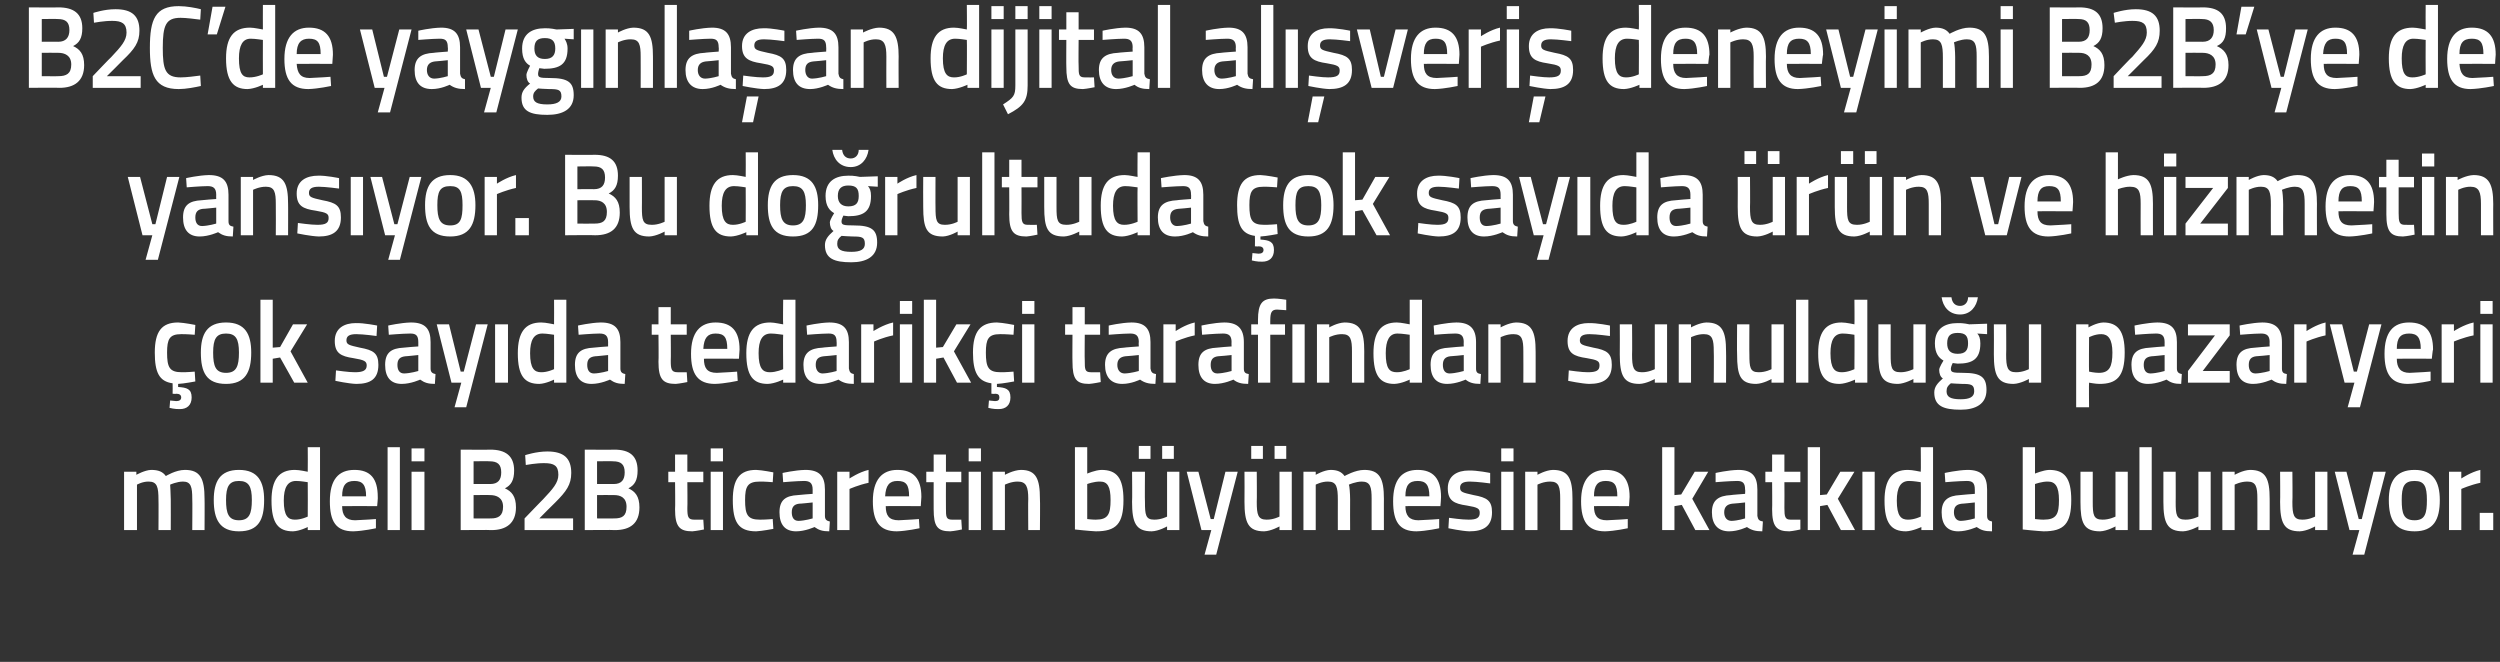
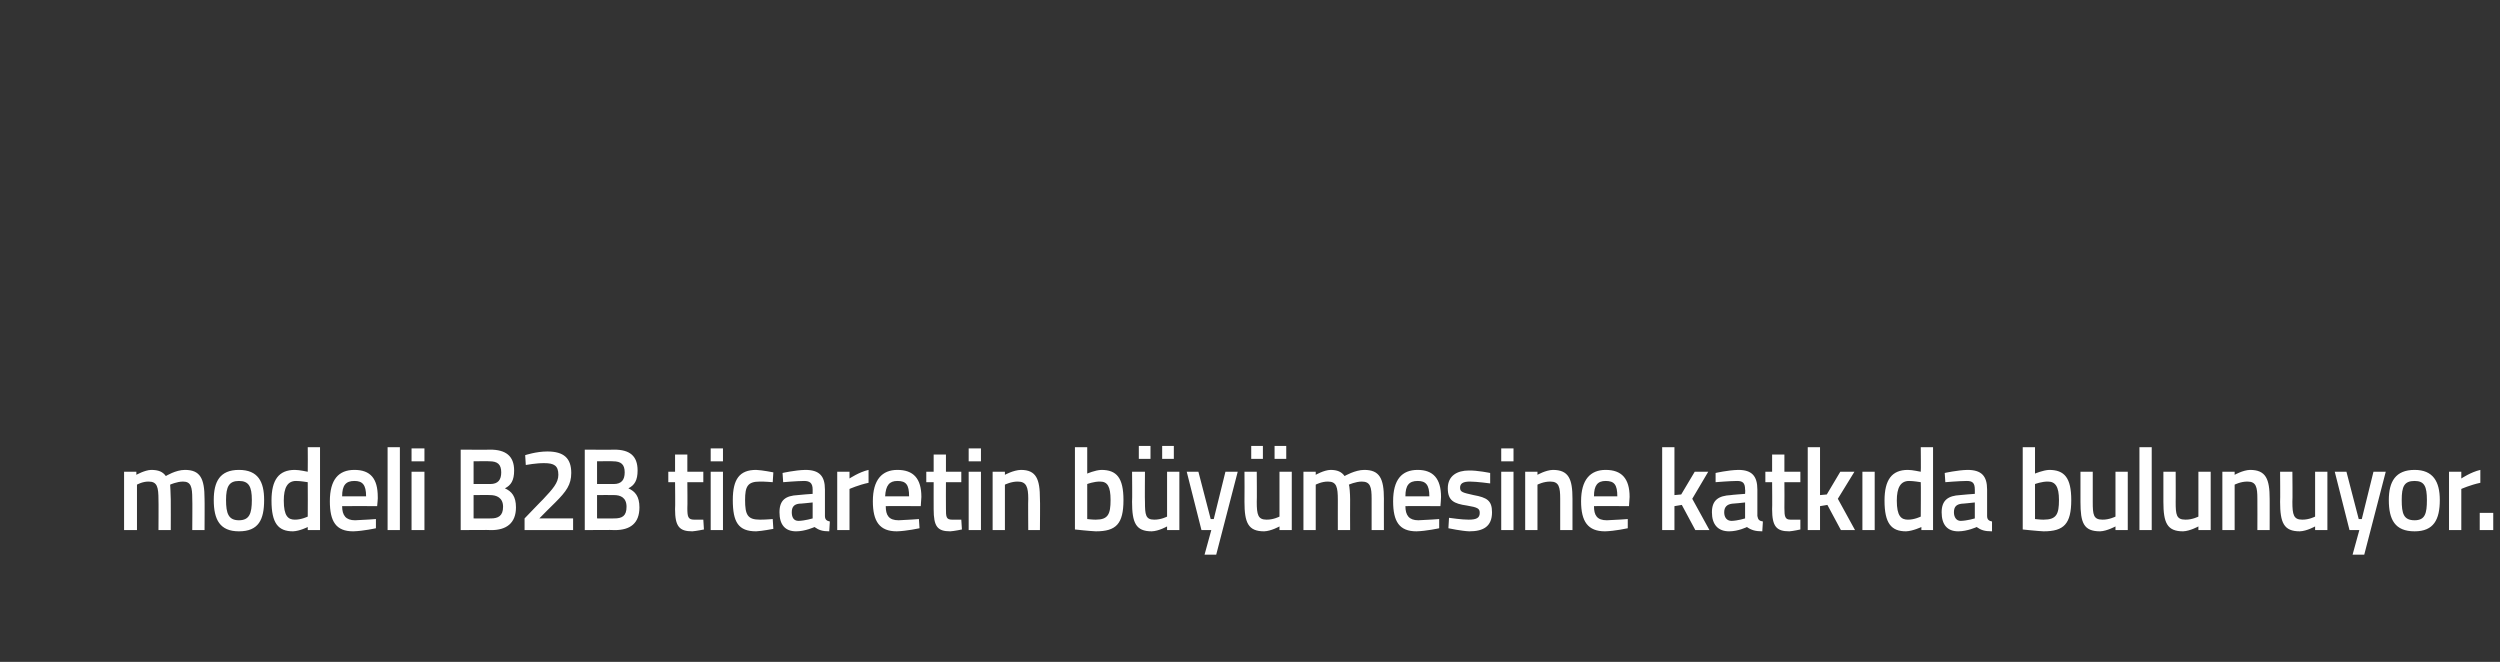
<svg xmlns="http://www.w3.org/2000/svg" version="1.1" width="407px" height="107.75px" viewBox="0 0 407 107.75">
  <rect x="0" y="0" width="407" height="107.75" fill="#333333" stroke="none" />
  <desc>B2C de yayg nla an dijital al veri deneyimi B2B ye de yans yor Bu do rultuda ok say da r n ve hizmetin ok say d</desc>
  <defs />
  <g id="Polygon147183">
    <path d="M 20.2 86.3 L 20.2 76.8 L 22.2 76.8 L 22.2 77.3 C 22.2 77.3 23.54 76.54 24.6 76.5 C 25.8 76.5 26.5 76.8 27 77.5 C 27 77.5 28.6 76.5 30.1 76.5 C 32.6 76.5 33.3 77.9 33.3 81.2 C 33.33 81.16 33.3 86.3 33.3 86.3 L 31.3 86.3 C 31.3 86.3 31.34 81.22 31.3 81.2 C 31.3 79.3 31.1 78.4 29.8 78.4 C 28.8 78.4 27.7 78.9 27.7 78.9 C 27.7 79.1 27.8 80.4 27.8 81.3 C 27.82 81.33 27.8 86.3 27.8 86.3 L 25.8 86.3 C 25.8 86.3 25.83 81.37 25.8 81.4 C 25.8 79.3 25.6 78.4 24.2 78.4 C 23.21 78.38 22.3 78.9 22.3 78.9 L 22.3 86.3 L 20.2 86.3 Z M 43 81.4 C 43 84.6 42.1 86.5 38.9 86.5 C 35.8 86.5 34.8 84.6 34.8 81.4 C 34.8 78.4 35.8 76.5 38.9 76.5 C 42 76.5 43 78.4 43 81.4 Z M 41 81.4 C 41 79.2 40.5 78.3 38.9 78.3 C 37.3 78.3 36.8 79.2 36.8 81.4 C 36.8 83.6 37.2 84.7 38.9 84.7 C 40.6 84.7 41 83.6 41 81.4 Z M 52.1 86.3 L 50.1 86.3 L 50.1 85.8 C 50.1 85.8 48.8 86.46 47.7 86.5 C 45.3 86.5 44.2 85.2 44.2 81.5 C 44.2 78.1 45.4 76.5 48 76.5 C 48.8 76.5 50 76.8 50.1 76.8 C 50.13 76.79 50.1 72.8 50.1 72.8 L 52.1 72.8 L 52.1 86.3 Z M 50.1 84.1 C 50.1 84.1 50.13 78.52 50.1 78.5 C 50 78.5 49 78.3 48.2 78.3 C 46.8 78.3 46.2 79.4 46.2 81.5 C 46.2 84 46.9 84.6 48 84.6 C 49.04 84.62 50.1 84.1 50.1 84.1 Z M 61.2 84.5 L 61.2 86 C 61.2 86 59.13 86.46 57.5 86.5 C 54.7 86.5 53.7 84.9 53.7 81.6 C 53.7 78.1 55.1 76.5 57.7 76.5 C 60.3 76.5 61.5 77.9 61.5 80.9 C 61.55 80.89 61.4 82.4 61.4 82.4 C 61.4 82.4 55.7 82.37 55.7 82.4 C 55.7 83.9 56.3 84.7 57.8 84.7 C 59.26 84.65 61.2 84.5 61.2 84.5 Z M 59.6 80.8 C 59.6 78.9 59 78.3 57.7 78.3 C 56.3 78.3 55.7 79 55.7 80.8 C 55.7 80.8 59.6 80.8 59.6 80.8 Z M 63.1 72.8 L 65.1 72.8 L 65.1 86.3 L 63.1 86.3 L 63.1 72.8 Z M 67 76.8 L 69.1 76.8 L 69.1 86.3 L 67 86.3 L 67 76.8 Z M 67 73 L 69.1 73 L 69.1 75.1 L 67 75.1 L 67 73 Z M 79.8 73.2 C 82.3 73.2 83.7 74.2 83.7 76.6 C 83.7 78.2 83.2 79 82.2 79.5 C 83.3 80 84 80.8 84 82.6 C 84 85.2 82.4 86.3 80 86.3 C 79.99 86.25 75 86.3 75 86.3 L 75 73.2 C 75 73.2 79.84 73.24 79.8 73.2 Z M 77.1 80.6 L 77.1 84.4 C 77.1 84.4 79.88 84.43 79.9 84.4 C 81.1 84.4 81.9 84 81.9 82.5 C 81.9 81 80.8 80.6 79.8 80.6 C 79.84 80.57 77.1 80.6 77.1 80.6 Z M 77.1 75.1 L 77.1 78.8 C 77.1 78.8 79.8 78.78 79.8 78.8 C 81.1 78.8 81.6 78.1 81.6 76.9 C 81.6 75.6 81 75.1 79.7 75.1 C 79.73 75.06 77.1 75.1 77.1 75.1 Z M 85.4 86.3 L 85.4 84.4 C 85.4 84.4 88.43 81.25 88.4 81.3 C 90 79.6 90.9 78.6 90.9 77.3 C 90.9 75.8 90.2 75.4 88.6 75.4 C 87.32 75.38 85.6 75.7 85.6 75.7 L 85.5 74.1 C 85.5 74.1 87.28 73.5 89.1 73.5 C 91.8 73.5 93 74.6 93 77 C 93 78.9 92.2 80 90.4 81.8 C 90.36 81.8 87.8 84.4 87.8 84.4 L 93.3 84.4 L 93.3 86.3 L 85.4 86.3 Z M 100 73.2 C 102.5 73.2 103.8 74.2 103.8 76.6 C 103.8 78.2 103.3 79 102.3 79.5 C 103.4 80 104.1 80.8 104.1 82.6 C 104.1 85.2 102.6 86.3 100.1 86.3 C 100.11 86.25 95.2 86.3 95.2 86.3 L 95.2 73.2 C 95.2 73.2 99.96 73.24 100 73.2 Z M 97.2 80.6 L 97.2 84.4 C 97.2 84.4 100 84.43 100 84.4 C 101.3 84.4 102 84 102 82.5 C 102 81 101 80.6 100 80.6 C 99.96 80.57 97.2 80.6 97.2 80.6 Z M 97.2 75.1 L 97.2 78.8 C 97.2 78.8 99.92 78.78 99.9 78.8 C 101.2 78.8 101.7 78.1 101.7 76.9 C 101.7 75.6 101.1 75.1 99.8 75.1 C 99.85 75.06 97.2 75.1 97.2 75.1 Z M 111.9 78.5 C 111.9 78.5 111.94 82.7 111.9 82.7 C 111.9 84.1 112 84.6 113 84.6 C 113.47 84.62 114.5 84.6 114.5 84.6 L 114.6 86.2 C 114.6 86.2 113.32 86.46 112.7 86.5 C 110.6 86.5 109.9 85.7 109.9 82.9 C 109.95 82.93 109.9 78.5 109.9 78.5 L 108.8 78.5 L 108.8 76.8 L 109.9 76.8 L 109.9 74 L 111.9 74 L 111.9 76.8 L 114.5 76.8 L 114.5 78.5 L 111.9 78.5 Z M 115.7 76.8 L 117.7 76.8 L 117.7 86.3 L 115.7 86.3 L 115.7 76.8 Z M 115.7 73 L 117.7 73 L 117.7 75.1 L 115.7 75.1 L 115.7 73 Z M 125.9 76.9 L 125.8 78.5 C 125.8 78.5 124.36 78.38 123.7 78.4 C 121.7 78.4 121.3 79.2 121.3 81.4 C 121.3 83.8 121.7 84.6 123.7 84.6 C 124.38 84.62 125.8 84.5 125.8 84.5 L 125.9 86.1 C 125.9 86.1 124.03 86.46 123.1 86.5 C 120.2 86.5 119.3 85 119.3 81.4 C 119.3 78 120.4 76.5 123.1 76.5 C 124.1 76.54 125.9 76.9 125.9 76.9 Z M 134.3 84 C 134.3 84.6 134.6 84.8 135.1 84.9 C 135.1 84.9 135 86.5 135 86.5 C 133.9 86.5 133.3 86.3 132.6 85.8 C 132.6 85.8 131.1 86.5 129.6 86.5 C 127.8 86.5 126.9 85.4 126.9 83.4 C 126.9 81.4 127.9 80.7 129.9 80.6 C 129.91 80.57 132.3 80.4 132.3 80.4 C 132.3 80.4 132.29 79.68 132.3 79.7 C 132.3 78.6 131.8 78.3 130.9 78.3 C 129.71 78.31 127.5 78.5 127.5 78.5 L 127.4 77 C 127.4 77 129.41 76.54 131.1 76.5 C 133.4 76.5 134.3 77.5 134.3 79.7 C 134.3 79.7 134.3 84 134.3 84 Z M 130.1 82 C 129.3 82.1 128.9 82.5 128.9 83.4 C 128.9 84.2 129.2 84.8 130 84.8 C 131.05 84.77 132.3 84.4 132.3 84.4 L 132.3 81.8 C 132.3 81.8 130.15 82.03 130.1 82 Z M 136.3 76.8 L 138.3 76.8 L 138.3 77.9 C 138.3 77.9 139.86 76.85 141.4 76.5 C 141.4 76.5 141.4 78.6 141.4 78.6 C 139.75 78.95 138.3 79.6 138.3 79.6 L 138.3 86.3 L 136.3 86.3 L 136.3 76.8 Z M 149.6 84.5 L 149.7 86 C 149.7 86 147.58 86.46 146 86.5 C 143.2 86.5 142.1 84.9 142.1 81.6 C 142.1 78.1 143.6 76.5 146.1 76.5 C 148.7 76.5 150 77.9 150 80.9 C 149.99 80.89 149.9 82.4 149.9 82.4 C 149.9 82.4 144.15 82.37 144.2 82.4 C 144.2 83.9 144.7 84.7 146.3 84.7 C 147.71 84.65 149.6 84.5 149.6 84.5 Z M 148 80.8 C 148 78.9 147.5 78.3 146.1 78.3 C 144.8 78.3 144.2 79 144.1 80.8 C 144.1 80.8 148 80.8 148 80.8 Z M 154 78.5 C 154 78.5 153.98 82.7 154 82.7 C 154 84.1 154 84.6 155 84.6 C 155.51 84.62 156.5 84.6 156.5 84.6 L 156.6 86.2 C 156.6 86.2 155.36 86.46 154.7 86.5 C 152.6 86.5 152 85.7 152 82.9 C 151.99 82.93 152 78.5 152 78.5 L 150.8 78.5 L 150.8 76.8 L 152 76.8 L 152 74 L 154 74 L 154 76.8 L 156.5 76.8 L 156.5 78.5 L 154 78.5 Z M 157.7 76.8 L 159.7 76.8 L 159.7 86.3 L 157.7 86.3 L 157.7 76.8 Z M 157.7 73 L 159.7 73 L 159.7 75.1 L 157.7 75.1 L 157.7 73 Z M 161.6 86.3 L 161.6 76.8 L 163.6 76.8 L 163.6 77.3 C 163.6 77.3 164.96 76.54 166.2 76.5 C 168.7 76.5 169.3 78 169.3 81.2 C 169.35 81.16 169.3 86.3 169.3 86.3 L 167.4 86.3 C 167.4 86.3 167.36 81.22 167.4 81.2 C 167.4 79.3 167.1 78.4 165.7 78.4 C 164.65 78.38 163.6 78.9 163.6 78.9 L 163.6 86.3 L 161.6 86.3 Z M 182.9 81.4 C 182.9 85.3 181.7 86.5 178.4 86.5 C 177.4 86.46 175 86.2 175 86.2 L 175 72.8 L 177 72.8 L 177 77.1 C 177 77.1 178.27 76.54 179.3 76.5 C 181.8 76.5 182.9 77.8 182.9 81.4 Z M 180.8 81.4 C 180.8 79.2 180.3 78.4 179.1 78.4 C 178.08 78.38 177 78.8 177 78.8 L 177 84.5 C 177 84.5 178.01 84.62 178.4 84.6 C 180.4 84.6 180.8 83.7 180.8 81.4 Z M 190 76.8 L 190 84.1 C 190 84.1 189.03 84.62 187.9 84.6 C 186.5 84.6 186.4 83.8 186.4 81.7 C 186.36 81.73 186.4 76.8 186.4 76.8 L 184.3 76.8 C 184.3 76.8 184.35 81.71 184.3 81.7 C 184.3 85.1 184.9 86.5 187.5 86.5 C 188.68 86.46 190 85.7 190 85.7 L 190 86.3 L 192 86.3 L 192 76.8 L 190 76.8 Z M 185.4 72.6 L 187.3 72.6 L 187.3 74.7 L 185.4 74.7 L 185.4 72.6 Z M 189.2 72.6 L 191.1 72.6 L 191.1 74.7 L 189.2 74.7 L 189.2 72.6 Z M 195.1 76.8 L 197.1 84.5 L 197.6 84.5 L 199.5 76.8 L 201.5 76.8 L 198 90.3 L 196.1 90.3 L 197.2 86.3 L 195.6 86.3 L 193.2 76.8 L 195.1 76.8 Z M 208.3 76.8 L 208.3 84.1 C 208.3 84.1 207.31 84.62 206.2 84.6 C 204.8 84.6 204.6 83.8 204.6 81.7 C 204.64 81.73 204.6 76.8 204.6 76.8 L 202.6 76.8 C 202.6 76.8 202.63 81.71 202.6 81.7 C 202.6 85.1 203.2 86.5 205.8 86.5 C 206.96 86.46 208.3 85.7 208.3 85.7 L 208.3 86.3 L 210.3 86.3 L 210.3 76.8 L 208.3 76.8 Z M 203.7 72.6 L 205.6 72.6 L 205.6 74.7 L 203.7 74.7 L 203.7 72.6 Z M 207.5 72.6 L 209.4 72.6 L 209.4 74.7 L 207.5 74.7 L 207.5 72.6 Z M 212.2 86.3 L 212.2 76.8 L 214.2 76.8 L 214.2 77.3 C 214.2 77.3 215.51 76.54 216.6 76.5 C 217.7 76.5 218.4 76.8 218.9 77.5 C 218.9 77.5 220.6 76.5 222.1 76.5 C 224.6 76.5 225.3 77.9 225.3 81.2 C 225.29 81.16 225.3 86.3 225.3 86.3 L 223.3 86.3 C 223.3 86.3 223.3 81.22 223.3 81.2 C 223.3 79.3 223.1 78.4 221.7 78.4 C 220.7 78.4 219.6 78.9 219.6 78.9 C 219.7 79.1 219.8 80.4 219.8 81.3 C 219.78 81.33 219.8 86.3 219.8 86.3 L 217.8 86.3 C 217.8 86.3 217.79 81.37 217.8 81.4 C 217.8 79.3 217.6 78.4 216.2 78.4 C 215.17 78.38 214.2 78.9 214.2 78.9 L 214.2 86.3 L 212.2 86.3 Z M 234.3 84.5 L 234.3 86 C 234.3 86 232.21 86.46 230.6 86.5 C 227.8 86.5 226.8 84.9 226.8 81.6 C 226.8 78.1 228.2 76.5 230.8 76.5 C 233.3 76.5 234.6 77.9 234.6 80.9 C 234.63 80.89 234.5 82.4 234.5 82.4 C 234.5 82.4 228.78 82.37 228.8 82.4 C 228.8 83.9 229.4 84.7 230.9 84.7 C 232.34 84.65 234.3 84.5 234.3 84.5 Z M 232.7 80.8 C 232.7 78.9 232.1 78.3 230.8 78.3 C 229.4 78.3 228.8 79 228.8 80.8 C 228.8 80.8 232.7 80.8 232.7 80.8 Z M 242.6 78.7 C 242.6 78.7 240.4 78.4 239.3 78.4 C 238.2 78.4 237.7 78.7 237.7 79.4 C 237.7 80.1 238.1 80.2 239.9 80.6 C 242.1 81 242.9 81.5 242.9 83.4 C 242.9 85.7 241.5 86.5 239.2 86.5 C 237.97 86.46 235.8 86 235.8 86 L 235.9 84.3 C 235.9 84.3 238.11 84.62 239.1 84.6 C 240.4 84.6 240.9 84.3 240.9 83.5 C 240.9 82.8 240.6 82.6 238.8 82.3 C 236.7 82 235.7 81.5 235.7 79.5 C 235.7 77.4 237.3 76.6 239.1 76.6 C 240.49 76.56 242.6 77 242.6 77 L 242.6 78.7 Z M 244.4 76.8 L 246.4 76.8 L 246.4 86.3 L 244.4 86.3 L 244.4 76.8 Z M 244.4 73 L 246.4 73 L 246.4 75.1 L 244.4 75.1 L 244.4 73 Z M 248.3 86.3 L 248.3 76.8 L 250.3 76.8 L 250.3 77.3 C 250.3 77.3 251.62 76.54 252.8 76.5 C 255.4 76.5 256 78 256 81.2 C 256 81.16 256 86.3 256 86.3 L 254 86.3 C 254 86.3 254.01 81.22 254 81.2 C 254 79.3 253.8 78.4 252.4 78.4 C 251.3 78.38 250.3 78.9 250.3 78.9 L 250.3 86.3 L 248.3 86.3 Z M 265 84.5 L 265 86 C 265 86 262.9 86.46 261.3 86.5 C 258.5 86.5 257.4 84.9 257.4 81.6 C 257.4 78.1 258.9 76.5 261.4 76.5 C 264 76.5 265.3 77.9 265.3 80.9 C 265.31 80.89 265.2 82.4 265.2 82.4 C 265.2 82.4 259.47 82.37 259.5 82.4 C 259.5 83.9 260 84.7 261.6 84.7 C 263.03 84.65 265 84.5 265 84.5 Z M 263.3 80.8 C 263.3 78.9 262.8 78.3 261.4 78.3 C 260.1 78.3 259.5 79 259.5 80.8 C 259.5 80.8 263.3 80.8 263.3 80.8 Z M 270.6 86.3 L 270.6 72.8 L 272.6 72.8 L 272.6 80.6 L 273.7 80.5 L 275.9 76.8 L 278.1 76.8 L 275.5 81.2 L 278.3 86.3 L 276 86.3 L 273.8 82.2 L 272.6 82.4 L 272.6 86.3 L 270.6 86.3 Z M 286.1 84 C 286.2 84.6 286.4 84.8 287 84.9 C 287 84.9 286.9 86.5 286.9 86.5 C 285.8 86.5 285.1 86.3 284.4 85.8 C 284.4 85.8 283 86.5 281.5 86.5 C 279.7 86.5 278.7 85.4 278.7 83.4 C 278.7 81.4 279.8 80.7 281.8 80.6 C 281.77 80.57 284.1 80.4 284.1 80.4 C 284.1 80.4 284.15 79.68 284.1 79.7 C 284.1 78.6 283.7 78.3 282.8 78.3 C 281.57 78.31 279.3 78.5 279.3 78.5 L 279.3 77 C 279.3 77 281.27 76.54 283 76.5 C 285.2 76.5 286.1 77.5 286.1 79.7 C 286.1 79.7 286.1 84 286.1 84 Z M 282 82 C 281.2 82.1 280.7 82.5 280.7 83.4 C 280.7 84.2 281.1 84.8 281.9 84.8 C 282.91 84.77 284.1 84.4 284.1 84.4 L 284.1 81.8 C 284.1 81.8 282.01 82.03 282 82 Z M 290.5 78.5 C 290.5 78.5 290.53 82.7 290.5 82.7 C 290.5 84.1 290.6 84.6 291.5 84.6 C 292.06 84.62 293.1 84.6 293.1 84.6 L 293.1 86.2 C 293.1 86.2 291.91 86.46 291.3 86.5 C 289.2 86.5 288.5 85.7 288.5 82.9 C 288.54 82.93 288.5 78.5 288.5 78.5 L 287.4 78.5 L 287.4 76.8 L 288.5 76.8 L 288.5 74 L 290.5 74 L 290.5 76.8 L 293.1 76.8 L 293.1 78.5 L 290.5 78.5 Z M 294.3 86.3 L 294.3 72.8 L 296.3 72.8 L 296.3 80.6 L 297.4 80.5 L 299.6 76.8 L 301.9 76.8 L 299.2 81.2 L 302 86.3 L 299.7 86.3 L 297.5 82.2 L 296.3 82.4 L 296.3 86.3 L 294.3 86.3 Z M 303.2 76.8 L 305.2 76.8 L 305.2 86.3 L 303.2 86.3 L 303.2 76.8 Z M 314.7 86.3 L 312.8 86.3 L 312.8 85.8 C 312.8 85.8 311.41 86.46 310.3 86.5 C 307.9 86.5 306.8 85.2 306.8 81.5 C 306.8 78.1 308 76.5 310.6 76.5 C 311.4 76.5 312.6 76.8 312.7 76.8 C 312.74 76.79 312.7 72.8 312.7 72.8 L 314.7 72.8 L 314.7 86.3 Z M 312.7 84.1 C 312.7 84.1 312.74 78.52 312.7 78.5 C 312.6 78.5 311.6 78.3 310.8 78.3 C 309.4 78.3 308.8 79.4 308.8 81.5 C 308.8 84 309.5 84.6 310.6 84.6 C 311.65 84.62 312.7 84.1 312.7 84.1 Z M 323.5 84 C 323.5 84.6 323.8 84.8 324.3 84.9 C 324.3 84.9 324.3 86.5 324.3 86.5 C 323.1 86.5 322.5 86.3 321.8 85.8 C 321.8 85.8 320.3 86.5 318.8 86.5 C 317 86.5 316.1 85.4 316.1 83.4 C 316.1 81.4 317.2 80.7 319.1 80.6 C 319.13 80.57 321.5 80.4 321.5 80.4 C 321.5 80.4 321.51 79.68 321.5 79.7 C 321.5 78.6 321.1 78.3 320.2 78.3 C 318.93 78.31 316.7 78.5 316.7 78.5 L 316.6 77 C 316.6 77 318.64 76.54 320.3 76.5 C 322.6 76.5 323.5 77.5 323.5 79.7 C 323.5 79.7 323.5 84 323.5 84 Z M 319.4 82 C 318.5 82.1 318.1 82.5 318.1 83.4 C 318.1 84.2 318.5 84.8 319.2 84.8 C 320.28 84.77 321.5 84.4 321.5 84.4 L 321.5 81.8 C 321.5 81.8 319.37 82.03 319.4 82 Z M 337.2 81.4 C 337.2 85.3 336 86.5 332.7 86.5 C 331.74 86.46 329.3 86.2 329.3 86.2 L 329.3 72.8 L 331.3 72.8 L 331.3 77.1 C 331.3 77.1 332.61 76.54 333.6 76.5 C 336.1 76.5 337.2 77.8 337.2 81.4 Z M 335.2 81.4 C 335.2 79.2 334.6 78.4 333.4 78.4 C 332.42 78.38 331.3 78.8 331.3 78.8 L 331.3 84.5 C 331.3 84.5 332.35 84.62 332.7 84.6 C 334.8 84.6 335.2 83.7 335.2 81.4 Z M 346.4 76.8 L 346.4 86.3 L 344.4 86.3 L 344.4 85.7 C 344.4 85.7 343.02 86.46 341.9 86.5 C 339.2 86.5 338.7 85.1 338.7 81.7 C 338.69 81.71 338.7 76.8 338.7 76.8 L 340.7 76.8 C 340.7 76.8 340.7 81.73 340.7 81.7 C 340.7 83.8 340.8 84.6 342.3 84.6 C 343.37 84.62 344.4 84.1 344.4 84.1 L 344.4 76.8 L 346.4 76.8 Z M 348.3 72.8 L 350.3 72.8 L 350.3 86.3 L 348.3 86.3 L 348.3 72.8 Z M 359.9 76.8 L 359.9 86.3 L 357.9 86.3 L 357.9 85.7 C 357.9 85.7 356.54 86.46 355.4 86.5 C 352.8 86.5 352.2 85.1 352.2 81.7 C 352.21 81.71 352.2 76.8 352.2 76.8 L 354.2 76.8 C 354.2 76.8 354.22 81.73 354.2 81.7 C 354.2 83.8 354.3 84.6 355.8 84.6 C 356.89 84.62 357.9 84.1 357.9 84.1 L 357.9 76.8 L 359.9 76.8 Z M 361.8 86.3 L 361.8 76.8 L 363.8 76.8 L 363.8 77.3 C 363.8 77.3 365.13 76.54 366.3 76.5 C 368.9 76.5 369.5 78 369.5 81.2 C 369.51 81.16 369.5 86.3 369.5 86.3 L 367.5 86.3 C 367.5 86.3 367.52 81.22 367.5 81.2 C 367.5 79.3 367.3 78.4 365.9 78.4 C 364.81 78.38 363.8 78.9 363.8 78.9 L 363.8 86.3 L 361.8 86.3 Z M 378.9 76.8 L 378.9 86.3 L 376.9 86.3 L 376.9 85.7 C 376.9 85.7 375.57 86.46 374.4 86.5 C 371.8 86.5 371.2 85.1 371.2 81.7 C 371.24 81.71 371.2 76.8 371.2 76.8 L 373.2 76.8 C 373.2 76.8 373.25 81.73 373.2 81.7 C 373.2 83.8 373.4 84.6 374.8 84.6 C 375.92 84.62 376.9 84.1 376.9 84.1 L 376.9 76.8 L 378.9 76.8 Z M 382 76.8 L 384 84.5 L 384.5 84.5 L 386.4 76.8 L 388.4 76.8 L 384.9 90.3 L 383 90.3 L 384.1 86.3 L 382.5 86.3 L 380.1 76.8 L 382 76.8 Z M 397.2 81.4 C 397.2 84.6 396.2 86.5 393.1 86.5 C 389.9 86.5 388.9 84.6 388.9 81.4 C 388.9 78.4 390 76.5 393.1 76.5 C 396.1 76.5 397.2 78.4 397.2 81.4 Z M 395.1 81.4 C 395.1 79.2 394.7 78.3 393.1 78.3 C 391.4 78.3 391 79.2 391 81.4 C 391 83.6 391.3 84.7 393.1 84.7 C 394.8 84.7 395.1 83.6 395.1 81.4 Z M 398.7 76.8 L 400.7 76.8 L 400.7 77.9 C 400.7 77.9 402.26 76.85 403.8 76.5 C 403.8 76.5 403.8 78.6 403.8 78.6 C 402.15 78.95 400.7 79.6 400.7 79.6 L 400.7 86.3 L 398.7 86.3 L 398.7 76.8 Z M 403.7 83.5 L 405.9 83.5 L 405.9 86.3 L 403.7 86.3 L 403.7 83.5 Z " stroke="none" fill="#fff" />
  </g>
  <g id="Polygon147182">
-     <path d="M 29.3 66.6 C 28.48 66.64 27.6 66.4 27.6 66.4 L 27.7 65.2 C 27.7 65.2 28.31 65.25 28.7 65.3 C 29.2 65.3 29.5 65.1 29.5 64.7 C 29.5 64.3 29.2 64.1 28.7 64.1 C 28.7 64.15 28.1 64.1 28.1 64.1 C 28.1 64.1 28.13 62.4 28.1 62.4 C 25.9 62.1 25.2 60.6 25.2 57.4 C 25.2 54 26.3 52.5 29 52.5 C 29.99 52.54 31.8 52.9 31.8 52.9 L 31.7 54.5 C 31.7 54.5 30.25 54.38 29.5 54.4 C 27.6 54.4 27.2 55.2 27.2 57.4 C 27.2 59.8 27.6 60.6 29.6 60.6 C 30.27 60.62 31.7 60.5 31.7 60.5 L 31.8 62.1 C 31.8 62.1 29.94 62.46 29 62.5 C 29 62.5 29 63 29 63 C 30.4 63.1 31.2 63.3 31.2 64.7 C 31.2 66 30.4 66.6 29.3 66.6 Z M 40.9 57.4 C 40.9 60.6 39.9 62.5 36.8 62.5 C 33.6 62.5 32.7 60.6 32.7 57.4 C 32.7 54.4 33.7 52.5 36.8 52.5 C 39.9 52.5 40.9 54.4 40.9 57.4 Z M 38.9 57.4 C 38.9 55.2 38.4 54.3 36.8 54.3 C 35.2 54.3 34.7 55.2 34.7 57.4 C 34.7 59.6 35.1 60.7 36.8 60.7 C 38.5 60.7 38.9 59.6 38.9 57.4 Z M 42.4 62.3 L 42.4 48.8 L 44.4 48.8 L 44.4 56.6 L 45.6 56.5 L 47.7 52.8 L 50 52.8 L 47.3 57.2 L 50.1 62.3 L 47.9 62.3 L 45.6 58.2 L 44.4 58.4 L 44.4 62.3 L 42.4 62.3 Z M 61.3 54.7 C 61.3 54.7 59.15 54.4 58 54.4 C 56.9 54.4 56.4 54.7 56.4 55.4 C 56.4 56.1 56.8 56.2 58.6 56.6 C 60.8 57 61.6 57.5 61.6 59.4 C 61.6 61.7 60.3 62.5 58 62.5 C 56.72 62.46 54.6 62 54.6 62 L 54.7 60.3 C 54.7 60.3 56.87 60.62 57.8 60.6 C 59.1 60.6 59.7 60.3 59.7 59.5 C 59.7 58.8 59.3 58.6 57.5 58.3 C 55.5 58 54.5 57.5 54.5 55.5 C 54.5 53.4 56.1 52.6 57.9 52.6 C 59.25 52.56 61.4 53 61.4 53 L 61.3 54.7 Z M 70.1 60 C 70.1 60.6 70.4 60.8 70.9 60.9 C 70.9 60.9 70.8 62.5 70.8 62.5 C 69.7 62.5 69.1 62.3 68.4 61.8 C 68.4 61.8 66.9 62.5 65.4 62.5 C 63.6 62.5 62.7 61.4 62.7 59.4 C 62.7 57.4 63.7 56.7 65.7 56.6 C 65.72 56.57 68.1 56.4 68.1 56.4 C 68.1 56.4 68.1 55.68 68.1 55.7 C 68.1 54.6 67.7 54.3 66.8 54.3 C 65.52 54.31 63.3 54.5 63.3 54.5 L 63.2 53 C 63.2 53 65.22 52.54 66.9 52.5 C 69.2 52.5 70.1 53.5 70.1 55.7 C 70.1 55.7 70.1 60 70.1 60 Z M 66 58 C 65.1 58.1 64.7 58.5 64.7 59.4 C 64.7 60.2 65 60.8 65.8 60.8 C 66.86 60.77 68.1 60.4 68.1 60.4 L 68.1 57.8 C 68.1 57.8 65.96 58.03 66 58 Z M 73.1 52.8 L 75 60.5 L 75.5 60.5 L 77.5 52.8 L 79.4 52.8 L 75.9 66.3 L 74 66.3 L 75.1 62.3 L 73.5 62.3 L 71.1 52.8 L 73.1 52.8 Z M 80.6 52.8 L 82.7 52.8 L 82.7 62.3 L 80.6 62.3 L 80.6 52.8 Z M 92.2 62.3 L 90.2 62.3 L 90.2 61.8 C 90.2 61.8 88.89 62.46 87.8 62.5 C 85.4 62.5 84.3 61.2 84.3 57.5 C 84.3 54.1 85.5 52.5 88.1 52.5 C 88.9 52.5 90.1 52.8 90.2 52.8 C 90.22 52.79 90.2 48.8 90.2 48.8 L 92.2 48.8 L 92.2 62.3 Z M 90.2 60.1 C 90.2 60.1 90.22 54.52 90.2 54.5 C 90.1 54.5 89 54.3 88.3 54.3 C 86.9 54.3 86.3 55.4 86.3 57.5 C 86.3 60 87 60.6 88.1 60.6 C 89.13 60.62 90.2 60.1 90.2 60.1 Z M 101 60 C 101 60.6 101.3 60.8 101.8 60.9 C 101.8 60.9 101.7 62.5 101.7 62.5 C 100.6 62.5 100 62.3 99.3 61.8 C 99.3 61.8 97.8 62.5 96.3 62.5 C 94.5 62.5 93.6 61.4 93.6 59.4 C 93.6 57.4 94.6 56.7 96.6 56.6 C 96.61 56.57 99 56.4 99 56.4 C 99 56.4 98.99 55.68 99 55.7 C 99 54.6 98.5 54.3 97.6 54.3 C 96.41 54.31 94.2 54.5 94.2 54.5 L 94.1 53 C 94.1 53 96.12 52.54 97.8 52.5 C 100.1 52.5 101 53.5 101 55.7 C 101 55.7 101 60 101 60 Z M 96.9 58 C 96 58.1 95.6 58.5 95.6 59.4 C 95.6 60.2 95.9 60.8 96.7 60.8 C 97.76 60.77 99 60.4 99 60.4 L 99 57.8 C 99 57.8 96.85 58.03 96.9 58 Z M 109.2 54.5 C 109.2 54.5 109.24 58.7 109.2 58.7 C 109.2 60.1 109.3 60.6 110.3 60.6 C 110.77 60.62 111.8 60.6 111.8 60.6 L 111.9 62.2 C 111.9 62.2 110.62 62.46 110 62.5 C 107.9 62.5 107.2 61.7 107.2 58.9 C 107.25 58.93 107.2 54.5 107.2 54.5 L 106.1 54.5 L 106.1 52.8 L 107.2 52.8 L 107.2 50 L 109.2 50 L 109.2 52.8 L 111.8 52.8 L 111.8 54.5 L 109.2 54.5 Z M 120 60.5 L 120.1 62 C 120.1 62 117.98 62.46 116.4 62.5 C 113.6 62.5 112.5 60.9 112.5 57.6 C 112.5 54.1 114 52.5 116.5 52.5 C 119.1 52.5 120.4 53.9 120.4 56.9 C 120.4 56.89 120.3 58.4 120.3 58.4 C 120.3 58.4 114.56 58.37 114.6 58.4 C 114.6 59.9 115.1 60.7 116.7 60.7 C 118.11 60.65 120 60.5 120 60.5 Z M 118.4 56.8 C 118.4 54.9 117.9 54.3 116.5 54.3 C 115.2 54.3 114.6 55 114.5 56.8 C 114.5 56.8 118.4 56.8 118.4 56.8 Z M 129.5 62.3 L 127.5 62.3 L 127.5 61.8 C 127.5 61.8 126.13 62.46 125 62.5 C 122.6 62.5 121.5 61.2 121.5 57.5 C 121.5 54.1 122.7 52.5 125.4 52.5 C 126.1 52.5 127.3 52.8 127.5 52.8 C 127.45 52.79 127.5 48.8 127.5 48.8 L 129.5 48.8 L 129.5 62.3 Z M 127.5 60.1 C 127.5 60.1 127.45 54.52 127.5 54.5 C 127.3 54.5 126.3 54.3 125.5 54.3 C 124.1 54.3 123.5 55.4 123.5 57.5 C 123.5 60 124.2 60.6 125.3 60.6 C 126.36 60.62 127.5 60.1 127.5 60.1 Z M 138.2 60 C 138.3 60.6 138.5 60.8 139 60.9 C 139 60.9 139 62.5 139 62.5 C 137.9 62.5 137.2 62.3 136.5 61.8 C 136.5 61.8 135 62.5 133.6 62.5 C 131.7 62.5 130.8 61.4 130.8 59.4 C 130.8 57.4 131.9 56.7 133.9 56.6 C 133.85 56.57 136.2 56.4 136.2 56.4 C 136.2 56.4 136.23 55.68 136.2 55.7 C 136.2 54.6 135.8 54.3 134.9 54.3 C 133.65 54.31 131.4 54.5 131.4 54.5 L 131.3 53 C 131.3 53 133.35 52.54 135 52.5 C 137.3 52.5 138.2 53.5 138.2 55.7 C 138.2 55.7 138.2 60 138.2 60 Z M 134.1 58 C 133.2 58.1 132.8 58.5 132.8 59.4 C 132.8 60.2 133.2 60.8 133.9 60.8 C 134.99 60.77 136.2 60.4 136.2 60.4 L 136.2 57.8 C 136.2 57.8 134.09 58.03 134.1 58 Z M 140.2 52.8 L 142.2 52.8 L 142.2 53.9 C 142.2 53.9 143.8 52.85 145.4 52.5 C 145.4 52.5 145.4 54.6 145.4 54.6 C 143.69 54.95 142.3 55.6 142.3 55.6 L 142.3 62.3 L 140.2 62.3 L 140.2 52.8 Z M 146.5 52.8 L 148.5 52.8 L 148.5 62.3 L 146.5 62.3 L 146.5 52.8 Z M 146.5 49 L 148.5 49 L 148.5 51.1 L 146.5 51.1 L 146.5 49 Z M 150.4 62.3 L 150.4 48.8 L 152.4 48.8 L 152.4 56.6 L 153.5 56.5 L 155.7 52.8 L 158 52.8 L 155.3 57.2 L 158.1 62.3 L 155.8 62.3 L 153.6 58.2 L 152.4 58.4 L 152.4 62.3 L 150.4 62.3 Z M 162.6 66.6 C 161.76 66.64 160.9 66.4 160.9 66.4 L 161 65.2 C 161 65.2 161.6 65.25 162 65.3 C 162.5 65.3 162.7 65.1 162.7 64.7 C 162.7 64.3 162.5 64.1 162 64.1 C 161.99 64.15 161.4 64.1 161.4 64.1 C 161.4 64.1 161.41 62.4 161.4 62.4 C 159.2 62.1 158.4 60.6 158.4 57.4 C 158.4 54 159.6 52.5 162.3 52.5 C 163.28 52.54 165.1 52.9 165.1 52.9 L 165 54.5 C 165 54.5 163.53 54.38 162.8 54.4 C 160.9 54.4 160.5 55.2 160.5 57.4 C 160.5 59.8 160.9 60.6 162.9 60.6 C 163.55 60.62 165 60.5 165 60.5 L 165.1 62.1 C 165.1 62.1 163.22 62.46 162.3 62.5 C 162.3 62.5 162.3 63 162.3 63 C 163.7 63.1 164.5 63.3 164.5 64.7 C 164.5 66 163.7 66.6 162.6 66.6 Z M 166.4 52.8 L 168.4 52.8 L 168.4 62.3 L 166.4 62.3 L 166.4 52.8 Z M 166.4 49 L 168.4 49 L 168.4 51.1 L 166.4 51.1 L 166.4 49 Z M 176.6 54.5 C 176.6 54.5 176.56 58.7 176.6 58.7 C 176.6 60.1 176.6 60.6 177.6 60.6 C 178.09 60.62 179.1 60.6 179.1 60.6 L 179.2 62.2 C 179.2 62.2 177.94 62.46 177.3 62.5 C 175.2 62.5 174.6 61.7 174.6 58.9 C 174.57 58.93 174.6 54.5 174.6 54.5 L 173.4 54.5 L 173.4 52.8 L 174.6 52.8 L 174.6 50 L 176.6 50 L 176.6 52.8 L 179.1 52.8 L 179.1 54.5 L 176.6 54.5 Z M 187.3 60 C 187.4 60.6 187.6 60.8 188.2 60.9 C 188.2 60.9 188.1 62.5 188.1 62.5 C 187 62.5 186.3 62.3 185.6 61.8 C 185.6 61.8 184.2 62.5 182.7 62.5 C 180.9 62.5 179.9 61.4 179.9 59.4 C 179.9 57.4 181 56.7 183 56.6 C 182.97 56.57 185.4 56.4 185.4 56.4 C 185.4 56.4 185.35 55.68 185.4 55.7 C 185.4 54.6 184.9 54.3 184 54.3 C 182.77 54.31 180.5 54.5 180.5 54.5 L 180.5 53 C 180.5 53 182.48 52.54 184.2 52.5 C 186.4 52.5 187.3 53.5 187.3 55.7 C 187.3 55.7 187.3 60 187.3 60 Z M 183.2 58 C 182.4 58.1 181.9 58.5 181.9 59.4 C 181.9 60.2 182.3 60.8 183.1 60.8 C 184.12 60.77 185.4 60.4 185.4 60.4 L 185.4 57.8 C 185.4 57.8 183.21 58.03 183.2 58 Z M 189.4 52.8 L 191.4 52.8 L 191.4 53.9 C 191.4 53.9 192.93 52.85 194.5 52.5 C 194.5 52.5 194.5 54.6 194.5 54.6 C 192.82 54.95 191.4 55.6 191.4 55.6 L 191.4 62.3 L 189.4 62.3 L 189.4 52.8 Z M 202.5 60 C 202.5 60.6 202.7 60.8 203.3 60.9 C 203.3 60.9 203.2 62.5 203.2 62.5 C 202.1 62.5 201.4 62.3 200.8 61.8 C 200.8 61.8 199.3 62.5 197.8 62.5 C 196 62.5 195.1 61.4 195.1 59.4 C 195.1 57.4 196.1 56.7 198.1 56.6 C 198.09 56.57 200.5 56.4 200.5 56.4 C 200.5 56.4 200.47 55.68 200.5 55.7 C 200.5 54.6 200 54.3 199.1 54.3 C 197.89 54.31 195.7 54.5 195.7 54.5 L 195.6 53 C 195.6 53 197.59 52.54 199.3 52.5 C 201.5 52.5 202.5 53.5 202.5 55.7 C 202.5 55.7 202.5 60 202.5 60 Z M 198.3 58 C 197.5 58.1 197.1 58.5 197.1 59.4 C 197.1 60.2 197.4 60.8 198.2 60.8 C 199.24 60.77 200.5 60.4 200.5 60.4 L 200.5 57.8 C 200.5 57.8 198.33 58.03 198.3 58 Z M 206.8 62.3 L 204.8 62.3 L 204.8 54.5 L 203.7 54.5 L 203.7 52.8 L 204.8 52.8 C 204.8 52.8 204.8 52.14 204.8 52.1 C 204.8 49.4 205.5 48.6 207.4 48.6 C 208.03 48.59 209.4 48.8 209.4 48.8 L 209.4 50.5 C 209.4 50.5 208.47 50.43 207.9 50.4 C 207 50.4 206.8 50.9 206.8 52.2 C 206.79 52.16 206.8 52.8 206.8 52.8 L 209.2 52.8 L 209.2 54.5 L 206.8 54.5 L 206.8 62.3 Z M 210.4 52.8 L 212.4 52.8 L 212.4 62.3 L 210.4 62.3 L 210.4 52.8 Z M 214.4 62.3 L 214.4 52.8 L 216.4 52.8 L 216.4 53.3 C 216.4 53.3 217.7 52.54 218.9 52.5 C 221.5 52.5 222.1 54 222.1 57.2 C 222.09 57.16 222.1 62.3 222.1 62.3 L 220.1 62.3 C 220.1 62.3 220.1 57.22 220.1 57.2 C 220.1 55.3 219.9 54.4 218.5 54.4 C 217.39 54.38 216.4 54.9 216.4 54.9 L 216.4 62.3 L 214.4 62.3 Z M 231.5 62.3 L 229.5 62.3 L 229.5 61.8 C 229.5 61.8 228.17 62.46 227 62.5 C 224.7 62.5 223.6 61.2 223.6 57.5 C 223.6 54.1 224.8 52.5 227.4 52.5 C 228.1 52.5 229.4 52.8 229.5 52.8 C 229.5 52.79 229.5 48.8 229.5 48.8 L 231.5 48.8 L 231.5 62.3 Z M 229.5 60.1 C 229.5 60.1 229.5 54.52 229.5 54.5 C 229.4 54.5 228.3 54.3 227.5 54.3 C 226.2 54.3 225.6 55.4 225.6 57.5 C 225.6 60 226.2 60.6 227.4 60.6 C 228.41 60.62 229.5 60.1 229.5 60.1 Z M 240.3 60 C 240.3 60.6 240.5 60.8 241.1 60.9 C 241.1 60.9 241 62.5 241 62.5 C 239.9 62.5 239.2 62.3 238.6 61.8 C 238.6 61.8 237.1 62.5 235.6 62.5 C 233.8 62.5 232.9 61.4 232.9 59.4 C 232.9 57.4 233.9 56.7 235.9 56.6 C 235.9 56.57 238.3 56.4 238.3 56.4 C 238.3 56.4 238.27 55.68 238.3 55.7 C 238.3 54.6 237.8 54.3 236.9 54.3 C 235.69 54.31 233.5 54.5 233.5 54.5 L 233.4 53 C 233.4 53 235.4 52.54 237.1 52.5 C 239.3 52.5 240.3 53.5 240.3 55.7 C 240.3 55.7 240.3 60 240.3 60 Z M 236.1 58 C 235.3 58.1 234.9 58.5 234.9 59.4 C 234.9 60.2 235.2 60.8 236 60.8 C 237.04 60.77 238.3 60.4 238.3 60.4 L 238.3 57.8 C 238.3 57.8 236.13 58.03 236.1 58 Z M 242.3 62.3 L 242.3 52.8 L 244.3 52.8 L 244.3 53.3 C 244.3 53.3 245.63 52.54 246.8 52.5 C 249.4 52.5 250 54 250 57.2 C 250.01 57.16 250 62.3 250 62.3 L 248 62.3 C 248 62.3 248.02 57.22 248 57.2 C 248 55.3 247.8 54.4 246.4 54.4 C 245.31 54.38 244.3 54.9 244.3 54.9 L 244.3 62.3 L 242.3 62.3 Z M 262.1 54.7 C 262.1 54.7 259.89 54.4 258.8 54.4 C 257.7 54.4 257.2 54.7 257.2 55.4 C 257.2 56.1 257.6 56.2 259.4 56.6 C 261.6 57 262.4 57.5 262.4 59.4 C 262.4 61.7 261 62.5 258.7 62.5 C 257.46 62.46 255.3 62 255.3 62 L 255.4 60.3 C 255.4 60.3 257.61 60.62 258.5 60.6 C 259.9 60.6 260.4 60.3 260.4 59.5 C 260.4 58.8 260.1 58.6 258.3 58.3 C 256.2 58 255.2 57.5 255.2 55.5 C 255.2 53.4 256.8 52.6 258.6 52.6 C 259.98 52.56 262.1 53 262.1 53 L 262.1 54.7 Z M 271.4 52.8 L 271.4 62.3 L 269.4 62.3 L 269.4 61.7 C 269.4 61.7 268.06 62.46 266.9 62.5 C 264.3 62.5 263.7 61.1 263.7 57.7 C 263.73 57.71 263.7 52.8 263.7 52.8 L 265.7 52.8 C 265.7 52.8 265.74 57.73 265.7 57.7 C 265.7 59.8 265.9 60.6 267.3 60.6 C 268.41 60.62 269.4 60.1 269.4 60.1 L 269.4 52.8 L 271.4 52.8 Z M 273.3 62.3 L 273.3 52.8 L 275.3 52.8 L 275.3 53.3 C 275.3 53.3 276.64 52.54 277.8 52.5 C 280.4 52.5 281 54 281 57.2 C 281.03 57.16 281 62.3 281 62.3 L 279 62.3 C 279 62.3 279.04 57.22 279 57.2 C 279 55.3 278.8 54.4 277.4 54.4 C 276.33 54.38 275.3 54.9 275.3 54.9 L 275.3 62.3 L 273.3 62.3 Z M 290.4 52.8 L 290.4 62.3 L 288.4 62.3 L 288.4 61.7 C 288.4 61.7 287.09 62.46 285.9 62.5 C 283.3 62.5 282.8 61.1 282.8 57.7 C 282.76 57.71 282.8 52.8 282.8 52.8 L 284.8 52.8 C 284.8 52.8 284.77 57.73 284.8 57.7 C 284.8 59.8 284.9 60.6 286.3 60.6 C 287.44 60.62 288.4 60.1 288.4 60.1 L 288.4 52.8 L 290.4 52.8 Z M 292.4 48.8 L 294.4 48.8 L 294.4 62.3 L 292.4 62.3 L 292.4 48.8 Z M 304 62.3 L 302 62.3 L 302 61.8 C 302 61.8 300.61 62.46 299.5 62.5 C 297.1 62.5 296 61.2 296 57.5 C 296 54.1 297.2 52.5 299.8 52.5 C 300.6 52.5 301.8 52.8 301.9 52.8 C 301.94 52.79 301.9 48.8 301.9 48.8 L 304 48.8 L 304 62.3 Z M 301.9 60.1 C 301.9 60.1 301.94 54.52 301.9 54.5 C 301.8 54.5 300.8 54.3 300 54.3 C 298.6 54.3 298 55.4 298 57.5 C 298 60 298.7 60.6 299.8 60.6 C 300.85 60.62 301.9 60.1 301.9 60.1 Z M 313.5 52.8 L 313.5 62.3 L 311.5 62.3 L 311.5 61.7 C 311.5 61.7 310.12 62.46 309 62.5 C 306.3 62.5 305.8 61.1 305.8 57.7 C 305.79 57.71 305.8 52.8 305.8 52.8 L 307.8 52.8 C 307.8 52.8 307.8 57.73 307.8 57.7 C 307.8 59.8 307.9 60.6 309.4 60.6 C 310.47 60.62 311.5 60.1 311.5 60.1 L 311.5 52.8 L 313.5 52.8 Z M 314.9 63.9 C 314.9 63 315.4 62.4 316.3 61.6 C 315.9 61.4 315.7 60.8 315.7 60.2 C 315.7 59.8 316.4 58.7 316.4 58.7 C 315.7 58.3 315 57.6 315 55.9 C 315 53.5 316.6 52.6 318.7 52.6 C 319.58 52.56 320.6 52.8 320.6 52.8 L 323.5 52.7 L 323.5 54.4 C 323.5 54.4 321.94 54.31 321.9 54.3 C 322.2 54.6 322.4 55.1 322.4 55.9 C 322.4 58.5 321.1 59.2 318.7 59.2 C 318.5 59.2 318 59.1 317.9 59.1 C 317.9 59.1 317.6 59.7 317.6 60 C 317.6 60.6 317.8 60.7 319.6 60.7 C 322.5 60.7 323.4 61.4 323.4 63.5 C 323.4 65.8 321.6 66.7 319.2 66.7 C 316.4 66.7 314.9 66.1 314.9 63.9 Z M 317.6 62.4 C 317.1 62.8 316.9 63.1 316.9 63.7 C 316.9 64.6 317.5 65 319.2 65 C 320.7 65 321.4 64.6 321.4 63.7 C 321.4 62.6 320.9 62.5 319.4 62.5 C 318.9 62.5 317.6 62.4 317.6 62.4 Z M 320.4 55.9 C 320.4 54.7 320 54.2 318.7 54.2 C 317.5 54.2 317 54.7 317 55.9 C 317 57 317.5 57.6 318.7 57.6 C 320 57.6 320.4 57 320.4 55.9 Z M 317.7 48.4 C 317.8 49.3 318.3 49.8 319.1 49.8 C 319.9 49.8 320.4 49.2 320.4 48.4 C 320.4 48.4 322 48.4 322 48.4 C 321.8 49.9 320.8 51.2 319.1 51.2 C 317.3 51.2 316.3 49.9 316.1 48.4 C 316.1 48.4 317.7 48.4 317.7 48.4 Z M 332.3 52.8 L 332.3 62.3 L 330.3 62.3 L 330.3 61.7 C 330.3 61.7 328.96 62.46 327.8 62.5 C 325.2 62.5 324.6 61.1 324.6 57.7 C 324.63 57.71 324.6 52.8 324.6 52.8 L 326.6 52.8 C 326.6 52.8 326.64 57.73 326.6 57.7 C 326.6 59.8 326.8 60.6 328.2 60.6 C 329.31 60.62 330.3 60.1 330.3 60.1 L 330.3 52.8 L 332.3 52.8 Z M 338 52.8 L 340 52.8 L 340 53.3 C 340 53.3 341.31 52.54 342.4 52.5 C 344.8 52.5 345.9 53.9 345.9 57.4 C 345.9 61.3 344.6 62.5 341.8 62.5 C 341.1 62.5 340.2 62.3 340.1 62.3 C 340.06 62.29 340.1 66.3 340.1 66.3 L 338 66.3 L 338 52.8 Z M 340.1 54.9 C 340.1 54.9 340.06 60.52 340.1 60.5 C 340.1 60.5 341 60.7 341.7 60.7 C 343.4 60.7 343.9 59.7 343.9 57.4 C 343.9 55.2 343.2 54.4 342.1 54.4 C 341.09 54.38 340.1 54.9 340.1 54.9 Z M 354.4 60 C 354.4 60.6 354.7 60.8 355.2 60.9 C 355.2 60.9 355.1 62.5 355.1 62.5 C 354 62.5 353.4 62.3 352.7 61.8 C 352.7 61.8 351.2 62.5 349.7 62.5 C 347.9 62.5 347 61.4 347 59.4 C 347 57.4 348 56.7 350 56.6 C 350.01 56.57 352.4 56.4 352.4 56.4 C 352.4 56.4 352.39 55.68 352.4 55.7 C 352.4 54.6 351.9 54.3 351 54.3 C 349.81 54.31 347.6 54.5 347.6 54.5 L 347.5 53 C 347.5 53 349.51 52.54 351.2 52.5 C 353.5 52.5 354.4 53.5 354.4 55.7 C 354.4 55.7 354.4 60 354.4 60 Z M 350.3 58 C 349.4 58.1 349 58.5 349 59.4 C 349 60.2 349.3 60.8 350.1 60.8 C 351.15 60.77 352.4 60.4 352.4 60.4 L 352.4 57.8 C 352.4 57.8 350.25 58.03 350.3 58 Z M 356.2 52.8 L 363 52.8 L 363 54.6 L 358.6 60.4 L 363 60.4 L 363 62.3 L 356.2 62.3 L 356.2 60.4 L 360.6 54.6 L 356.2 54.6 L 356.2 52.8 Z M 371.5 60 C 371.5 60.6 371.7 60.8 372.3 60.9 C 372.3 60.9 372.2 62.5 372.2 62.5 C 371.1 62.5 370.5 62.3 369.8 61.8 C 369.8 61.8 368.3 62.5 366.8 62.5 C 365 62.5 364.1 61.4 364.1 59.4 C 364.1 57.4 365.1 56.7 367.1 56.6 C 367.1 56.57 369.5 56.4 369.5 56.4 C 369.5 56.4 369.47 55.68 369.5 55.7 C 369.5 54.6 369 54.3 368.1 54.3 C 366.89 54.31 364.7 54.5 364.7 54.5 L 364.6 53 C 364.6 53 366.6 52.54 368.3 52.5 C 370.5 52.5 371.5 53.5 371.5 55.7 C 371.5 55.7 371.5 60 371.5 60 Z M 367.3 58 C 366.5 58.1 366.1 58.5 366.1 59.4 C 366.1 60.2 366.4 60.8 367.2 60.8 C 368.24 60.77 369.5 60.4 369.5 60.4 L 369.5 57.8 C 369.5 57.8 367.34 58.03 367.3 58 Z M 373.5 52.8 L 375.5 52.8 L 375.5 53.9 C 375.5 53.9 377.05 52.85 378.6 52.5 C 378.6 52.5 378.6 54.6 378.6 54.6 C 376.94 54.95 375.5 55.6 375.5 55.6 L 375.5 62.3 L 373.5 62.3 L 373.5 52.8 Z M 381.3 52.8 L 383.2 60.5 L 383.7 60.5 L 385.7 52.8 L 387.7 52.8 L 384.2 66.3 L 382.2 66.3 L 383.3 62.3 L 381.7 62.3 L 379.3 52.8 L 381.3 52.8 Z M 395.7 60.5 L 395.7 62 C 395.7 62 393.64 62.46 392 62.5 C 389.3 62.5 388.2 60.9 388.2 57.6 C 388.2 54.1 389.6 52.5 392.2 52.5 C 394.8 52.5 396.1 53.9 396.1 56.9 C 396.05 56.89 395.9 58.4 395.9 58.4 C 395.9 58.4 390.21 58.37 390.2 58.4 C 390.2 59.9 390.8 60.7 392.3 60.7 C 393.77 60.65 395.7 60.5 395.7 60.5 Z M 394.1 56.8 C 394.1 54.9 393.5 54.3 392.2 54.3 C 390.8 54.3 390.2 55 390.2 56.8 C 390.2 56.8 394.1 56.8 394.1 56.8 Z M 397.5 52.8 L 399.5 52.8 L 399.5 53.9 C 399.5 53.9 401.09 52.85 402.7 52.5 C 402.7 52.5 402.7 54.6 402.7 54.6 C 400.98 54.95 399.5 55.6 399.5 55.6 L 399.5 62.3 L 397.5 62.3 L 397.5 52.8 Z M 403.8 52.8 L 405.8 52.8 L 405.8 62.3 L 403.8 62.3 L 403.8 52.8 Z M 403.8 49 L 405.8 49 L 405.8 51.1 L 403.8 51.1 L 403.8 49 Z " stroke="none" fill="#fff" />
-   </g>
+     </g>
  <g id="Polygon147181">
-     <path d="M 22.8 28.8 L 24.8 36.5 L 25.3 36.5 L 27.2 28.8 L 29.2 28.8 L 25.7 42.3 L 23.7 42.3 L 24.8 38.3 L 23.2 38.3 L 20.8 28.8 L 22.8 28.8 Z M 37.2 36 C 37.2 36.6 37.4 36.8 38 36.9 C 38 36.9 37.9 38.5 37.9 38.5 C 36.8 38.5 36.2 38.3 35.5 37.8 C 35.5 37.8 34 38.5 32.5 38.5 C 30.7 38.5 29.8 37.4 29.8 35.4 C 29.8 33.4 30.8 32.7 32.8 32.6 C 32.8 32.57 35.2 32.4 35.2 32.4 C 35.2 32.4 35.18 31.68 35.2 31.7 C 35.2 30.6 34.7 30.3 33.8 30.3 C 32.6 30.31 30.4 30.5 30.4 30.5 L 30.3 29 C 30.3 29 32.31 28.54 34 28.5 C 36.3 28.5 37.2 29.5 37.2 31.7 C 37.2 31.7 37.2 36 37.2 36 Z M 33 34 C 32.2 34.1 31.8 34.5 31.8 35.4 C 31.8 36.2 32.1 36.8 32.9 36.8 C 33.95 36.77 35.2 36.4 35.2 36.4 L 35.2 33.8 C 35.2 33.8 33.04 34.03 33 34 Z M 39.2 38.3 L 39.2 28.8 L 41.2 28.8 L 41.2 29.3 C 41.2 29.3 42.54 28.54 43.7 28.5 C 46.3 28.5 46.9 30 46.9 33.2 C 46.92 33.16 46.9 38.3 46.9 38.3 L 44.9 38.3 C 44.9 38.3 44.93 33.22 44.9 33.2 C 44.9 31.3 44.7 30.4 43.3 30.4 C 42.22 30.38 41.2 30.9 41.2 30.9 L 41.2 38.3 L 39.2 38.3 Z M 55.2 30.7 C 55.2 30.7 53.01 30.4 51.9 30.4 C 50.8 30.4 50.3 30.7 50.3 31.4 C 50.3 32.1 50.7 32.2 52.5 32.6 C 54.7 33 55.5 33.5 55.5 35.4 C 55.5 37.7 54.1 38.5 51.9 38.5 C 50.58 38.46 48.4 38 48.4 38 L 48.5 36.3 C 48.5 36.3 50.73 36.62 51.7 36.6 C 53 36.6 53.5 36.3 53.5 35.5 C 53.5 34.8 53.2 34.6 51.4 34.3 C 49.3 34 48.3 33.5 48.3 31.5 C 48.3 29.4 49.9 28.6 51.8 28.6 C 53.1 28.56 55.2 29 55.2 29 L 55.2 30.7 Z M 57.1 28.8 L 59.1 28.8 L 59.1 38.3 L 57.1 38.3 L 57.1 28.8 Z M 62.2 28.8 L 64.2 36.5 L 64.7 36.5 L 66.7 28.8 L 68.6 28.8 L 65.1 42.3 L 63.2 42.3 L 64.3 38.3 L 62.7 38.3 L 60.3 28.8 L 62.2 28.8 Z M 77.4 33.4 C 77.4 36.6 76.4 38.5 73.3 38.5 C 70.1 38.5 69.2 36.6 69.2 33.4 C 69.2 30.4 70.2 28.5 73.3 28.5 C 76.3 28.5 77.4 30.4 77.4 33.4 Z M 75.3 33.4 C 75.3 31.2 74.9 30.3 73.3 30.3 C 71.6 30.3 71.2 31.2 71.2 33.4 C 71.2 35.6 71.6 36.7 73.3 36.7 C 75 36.7 75.3 35.6 75.3 33.4 Z M 78.9 28.8 L 80.9 28.8 L 80.9 29.9 C 80.9 29.9 82.47 28.85 84 28.5 C 84 28.5 84 30.6 84 30.6 C 82.36 30.95 80.9 31.6 80.9 31.6 L 80.9 38.3 L 78.9 38.3 L 78.9 28.8 Z M 83.9 35.5 L 86.1 35.5 L 86.1 38.3 L 83.9 38.3 L 83.9 35.5 Z M 96.8 25.2 C 99.3 25.2 100.6 26.2 100.6 28.6 C 100.6 30.2 100.1 31 99.1 31.5 C 100.2 32 100.9 32.8 100.9 34.6 C 100.9 37.2 99.4 38.3 96.9 38.3 C 96.92 38.25 92 38.3 92 38.3 L 92 25.2 C 92 25.2 96.78 25.24 96.8 25.2 Z M 94 32.6 L 94 36.4 C 94 36.4 96.81 36.43 96.8 36.4 C 98.1 36.4 98.8 36 98.8 34.5 C 98.8 33 97.8 32.6 96.8 32.6 C 96.78 32.57 94 32.6 94 32.6 Z M 94 27.1 L 94 30.8 C 94 30.8 96.74 30.78 96.7 30.8 C 98 30.8 98.5 30.1 98.5 28.9 C 98.5 27.6 97.9 27.1 96.7 27.1 C 96.67 27.06 94 27.1 94 27.1 Z M 110.2 28.8 L 110.2 38.3 L 108.2 38.3 L 108.2 37.7 C 108.2 37.7 106.84 38.46 105.7 38.5 C 103.1 38.5 102.5 37.1 102.5 33.7 C 102.51 33.71 102.5 28.8 102.5 28.8 L 104.5 28.8 C 104.5 28.8 104.52 33.73 104.5 33.7 C 104.5 35.8 104.6 36.6 106.1 36.6 C 107.19 36.62 108.2 36.1 108.2 36.1 L 108.2 28.8 L 110.2 28.8 Z M 123.4 38.3 L 121.5 38.3 L 121.5 37.8 C 121.5 37.8 120.11 38.46 119 38.5 C 116.6 38.5 115.5 37.2 115.5 33.5 C 115.5 30.1 116.7 28.5 119.3 28.5 C 120.1 28.5 121.3 28.8 121.4 28.8 C 121.43 28.79 121.4 24.8 121.4 24.8 L 123.4 24.8 L 123.4 38.3 Z M 121.4 36.1 C 121.4 36.1 121.43 30.52 121.4 30.5 C 121.3 30.5 120.3 30.3 119.5 30.3 C 118.1 30.3 117.5 31.4 117.5 33.5 C 117.5 36 118.2 36.6 119.3 36.6 C 120.35 36.62 121.4 36.1 121.4 36.1 Z M 133.2 33.4 C 133.2 36.6 132.3 38.5 129.1 38.5 C 125.9 38.5 125 36.6 125 33.4 C 125 30.4 126 28.5 129.1 28.5 C 132.2 28.5 133.2 30.4 133.2 33.4 Z M 131.2 33.4 C 131.2 31.2 130.7 30.3 129.1 30.3 C 127.5 30.3 127 31.2 127 33.4 C 127 35.6 127.4 36.7 129.1 36.7 C 130.8 36.7 131.2 35.6 131.2 33.4 Z M 134.3 39.9 C 134.3 39 134.8 38.4 135.7 37.6 C 135.3 37.4 135.1 36.8 135.1 36.2 C 135.1 35.8 135.8 34.7 135.8 34.7 C 135.1 34.3 134.4 33.6 134.4 31.9 C 134.4 29.5 136 28.6 138.1 28.6 C 138.98 28.56 140 28.8 140 28.8 L 142.9 28.7 L 142.9 30.4 C 142.9 30.4 141.34 30.31 141.3 30.3 C 141.6 30.6 141.8 31.1 141.8 31.9 C 141.8 34.5 140.5 35.2 138.1 35.2 C 137.9 35.2 137.4 35.1 137.3 35.1 C 137.3 35.1 137 35.7 137 36 C 137 36.6 137.2 36.7 139 36.7 C 141.9 36.7 142.8 37.4 142.8 39.5 C 142.8 41.8 141 42.7 138.6 42.7 C 135.8 42.7 134.3 42.1 134.3 39.9 Z M 137 38.4 C 136.5 38.8 136.3 39.1 136.3 39.7 C 136.3 40.6 136.9 41 138.6 41 C 140.1 41 140.8 40.6 140.8 39.7 C 140.8 38.6 140.3 38.5 138.8 38.5 C 138.3 38.5 137 38.4 137 38.4 Z M 139.8 31.9 C 139.8 30.7 139.4 30.2 138.1 30.2 C 137 30.2 136.4 30.7 136.4 31.9 C 136.4 33 137 33.6 138.1 33.6 C 139.4 33.6 139.8 33 139.8 31.9 Z M 137.1 24.4 C 137.2 25.3 137.7 25.8 138.5 25.8 C 139.3 25.8 139.8 25.2 139.8 24.4 C 139.8 24.4 141.4 24.4 141.4 24.4 C 141.2 25.9 140.2 27.2 138.5 27.2 C 136.7 27.2 135.7 25.9 135.5 24.4 C 135.5 24.4 137.1 24.4 137.1 24.4 Z M 144.1 28.8 L 146.1 28.8 L 146.1 29.9 C 146.1 29.9 147.63 28.85 149.2 28.5 C 149.2 28.5 149.2 30.6 149.2 30.6 C 147.52 30.95 146.1 31.6 146.1 31.6 L 146.1 38.3 L 144.1 38.3 L 144.1 28.8 Z M 157.9 28.8 L 157.9 38.3 L 155.9 38.3 L 155.9 37.7 C 155.9 37.7 154.6 38.46 153.5 38.5 C 150.8 38.5 150.3 37.1 150.3 33.7 C 150.27 33.71 150.3 28.8 150.3 28.8 L 152.3 28.8 C 152.3 28.8 152.28 33.73 152.3 33.7 C 152.3 35.8 152.4 36.6 153.8 36.6 C 154.95 36.62 155.9 36.1 155.9 36.1 L 155.9 28.8 L 157.9 28.8 Z M 159.9 24.8 L 161.9 24.8 L 161.9 38.3 L 159.9 38.3 L 159.9 24.8 Z M 166.3 30.5 C 166.3 30.5 166.32 34.7 166.3 34.7 C 166.3 36.1 166.4 36.6 167.3 36.6 C 167.85 36.62 168.8 36.6 168.8 36.6 L 168.9 38.2 C 168.9 38.2 167.7 38.46 167.1 38.5 C 165 38.5 164.3 37.7 164.3 34.9 C 164.33 34.93 164.3 30.5 164.3 30.5 L 163.1 30.5 L 163.1 28.8 L 164.3 28.8 L 164.3 26 L 166.3 26 L 166.3 28.8 L 168.9 28.8 L 168.9 30.5 L 166.3 30.5 Z M 177.7 28.8 L 177.7 38.3 L 175.7 38.3 L 175.7 37.7 C 175.7 37.7 174.32 38.46 173.2 38.5 C 170.5 38.5 170 37.1 170 33.7 C 169.99 33.71 170 28.8 170 28.8 L 172 28.8 C 172 28.8 172 33.73 172 33.7 C 172 35.8 172.1 36.6 173.6 36.6 C 174.67 36.62 175.7 36.1 175.7 36.1 L 175.7 28.8 L 177.7 28.8 Z M 187.2 38.3 L 185.2 38.3 L 185.2 37.8 C 185.2 37.8 183.83 38.46 182.7 38.5 C 180.3 38.5 179.2 37.2 179.2 33.5 C 179.2 30.1 180.4 28.5 183.1 28.5 C 183.8 28.5 185 28.8 185.2 28.8 C 185.16 28.79 185.2 24.8 185.2 24.8 L 187.2 24.8 L 187.2 38.3 Z M 185.2 36.1 C 185.2 36.1 185.16 30.52 185.2 30.5 C 185 30.5 184 30.3 183.2 30.3 C 181.8 30.3 181.2 31.4 181.2 33.5 C 181.2 36 181.9 36.6 183 36.6 C 184.07 36.62 185.2 36.1 185.2 36.1 Z M 195.9 36 C 196 36.6 196.2 36.8 196.7 36.9 C 196.7 36.9 196.7 38.5 196.7 38.5 C 195.6 38.5 194.9 38.3 194.2 37.8 C 194.2 37.8 192.8 38.5 191.3 38.5 C 189.4 38.5 188.5 37.4 188.5 35.4 C 188.5 33.4 189.6 32.7 191.6 32.6 C 191.55 32.57 193.9 32.4 193.9 32.4 C 193.9 32.4 193.93 31.68 193.9 31.7 C 193.9 30.6 193.5 30.3 192.6 30.3 C 191.35 30.31 189.1 30.5 189.1 30.5 L 189 29 C 189 29 191.06 28.54 192.8 28.5 C 195 28.5 195.9 29.5 195.9 31.7 C 195.9 31.7 195.9 36 195.9 36 Z M 191.8 34 C 190.9 34.1 190.5 34.5 190.5 35.4 C 190.5 36.2 190.9 36.8 191.6 36.8 C 192.7 36.77 193.9 36.4 193.9 36.4 L 193.9 33.8 C 193.9 33.8 191.79 34.03 191.8 34 Z M 205.5 42.6 C 204.68 42.64 203.8 42.4 203.8 42.4 L 203.9 41.2 C 203.9 41.2 204.51 41.25 204.9 41.3 C 205.4 41.3 205.7 41.1 205.7 40.7 C 205.7 40.3 205.4 40.1 204.9 40.1 C 204.9 40.15 204.3 40.1 204.3 40.1 C 204.3 40.1 204.33 38.4 204.3 38.4 C 202.1 38.1 201.4 36.6 201.4 33.4 C 201.4 30 202.5 28.5 205.2 28.5 C 206.19 28.54 208 28.9 208 28.9 L 207.9 30.5 C 207.9 30.5 206.44 30.38 205.7 30.4 C 203.8 30.4 203.4 31.2 203.4 33.4 C 203.4 35.8 203.8 36.6 205.8 36.6 C 206.46 36.62 207.9 36.5 207.9 36.5 L 208 38.1 C 208 38.1 206.13 38.46 205.2 38.5 C 205.2 38.5 205.2 39 205.2 39 C 206.6 39.1 207.4 39.3 207.4 40.7 C 207.4 42 206.6 42.6 205.5 42.6 Z M 217.1 33.4 C 217.1 36.6 216.1 38.5 213 38.5 C 209.8 38.5 208.9 36.6 208.9 33.4 C 208.9 30.4 209.9 28.5 213 28.5 C 216 28.5 217.1 30.4 217.1 33.4 Z M 215.1 33.4 C 215.1 31.2 214.6 30.3 213 30.3 C 211.3 30.3 210.9 31.2 210.9 33.4 C 210.9 35.6 211.3 36.7 213 36.7 C 214.7 36.7 215.1 35.6 215.1 33.4 Z M 218.6 38.3 L 218.6 24.8 L 220.6 24.8 L 220.6 32.6 L 221.8 32.5 L 223.9 28.8 L 226.2 28.8 L 223.5 33.2 L 226.3 38.3 L 224.1 38.3 L 221.8 34.2 L 220.6 34.4 L 220.6 38.3 L 218.6 38.3 Z M 237.5 30.7 C 237.5 30.7 235.35 30.4 234.2 30.4 C 233.1 30.4 232.6 30.7 232.6 31.4 C 232.6 32.1 233 32.2 234.8 32.6 C 237 33 237.8 33.5 237.8 35.4 C 237.8 37.7 236.5 38.5 234.2 38.5 C 232.92 38.46 230.8 38 230.8 38 L 230.9 36.3 C 230.9 36.3 233.06 36.62 234 36.6 C 235.3 36.6 235.8 36.3 235.8 35.5 C 235.8 34.8 235.5 34.6 233.7 34.3 C 231.7 34 230.7 33.5 230.7 31.5 C 230.7 29.4 232.3 28.6 234.1 28.6 C 235.44 28.56 237.6 29 237.6 29 L 237.5 30.7 Z M 246.3 36 C 246.3 36.6 246.6 36.8 247.1 36.9 C 247.1 36.9 247 38.5 247 38.5 C 245.9 38.5 245.3 38.3 244.6 37.8 C 244.6 37.8 243.1 38.5 241.6 38.5 C 239.8 38.5 238.9 37.4 238.9 35.4 C 238.9 33.4 239.9 32.7 241.9 32.6 C 241.92 32.57 244.3 32.4 244.3 32.4 C 244.3 32.4 244.29 31.68 244.3 31.7 C 244.3 30.6 243.9 30.3 242.9 30.3 C 241.71 30.31 239.5 30.5 239.5 30.5 L 239.4 29 C 239.4 29 241.42 28.54 243.1 28.5 C 245.4 28.5 246.3 29.5 246.3 31.7 C 246.3 31.7 246.3 36 246.3 36 Z M 242.2 34 C 241.3 34.1 240.9 34.5 240.9 35.4 C 240.9 36.2 241.2 36.8 242 36.8 C 243.06 36.77 244.3 36.4 244.3 36.4 L 244.3 33.8 C 244.3 33.8 242.16 34.03 242.2 34 Z M 249.2 28.8 L 251.2 36.5 L 251.7 36.5 L 253.7 28.8 L 255.6 28.8 L 252.1 42.3 L 250.2 42.3 L 251.3 38.3 L 249.7 38.3 L 247.3 28.8 L 249.2 28.8 Z M 256.8 28.8 L 258.9 28.8 L 258.9 38.3 L 256.8 38.3 L 256.8 28.8 Z M 268.4 38.3 L 266.4 38.3 L 266.4 37.8 C 266.4 37.8 265.08 38.46 264 38.5 C 261.6 38.5 260.5 37.2 260.5 33.5 C 260.5 30.1 261.7 28.5 264.3 28.5 C 265 28.5 266.3 28.8 266.4 28.8 C 266.41 28.79 266.4 24.8 266.4 24.8 L 268.4 24.8 L 268.4 38.3 Z M 266.4 36.1 C 266.4 36.1 266.41 30.52 266.4 30.5 C 266.3 30.5 265.2 30.3 264.5 30.3 C 263.1 30.3 262.5 31.4 262.5 33.5 C 262.5 36 263.1 36.6 264.3 36.6 C 265.32 36.62 266.4 36.1 266.4 36.1 Z M 277.2 36 C 277.2 36.6 277.5 36.8 278 36.9 C 278 36.9 277.9 38.5 277.9 38.5 C 276.8 38.5 276.2 38.3 275.5 37.8 C 275.5 37.8 274 38.5 272.5 38.5 C 270.7 38.5 269.8 37.4 269.8 35.4 C 269.8 33.4 270.8 32.7 272.8 32.6 C 272.81 32.57 275.2 32.4 275.2 32.4 C 275.2 32.4 275.19 31.68 275.2 31.7 C 275.2 30.6 274.7 30.3 273.8 30.3 C 272.61 30.31 270.4 30.5 270.4 30.5 L 270.3 29 C 270.3 29 272.31 28.54 274 28.5 C 276.3 28.5 277.2 29.5 277.2 31.7 C 277.2 31.7 277.2 36 277.2 36 Z M 273 34 C 272.2 34.1 271.8 34.5 271.8 35.4 C 271.8 36.2 272.1 36.8 272.9 36.8 C 273.95 36.77 275.2 36.4 275.2 36.4 L 275.2 33.8 C 275.2 33.8 273.05 34.03 273 34 Z M 288.6 28.8 L 288.6 36.1 C 288.6 36.1 287.61 36.62 286.5 36.6 C 285.1 36.6 284.9 35.8 284.9 33.7 C 284.94 33.73 284.9 28.8 284.9 28.8 L 282.9 28.8 C 282.9 28.8 282.93 33.71 282.9 33.7 C 282.9 37.1 283.5 38.5 286.1 38.5 C 287.26 38.46 288.6 37.7 288.6 37.7 L 288.6 38.3 L 290.6 38.3 L 290.6 28.8 L 288.6 28.8 Z M 284 24.6 L 285.9 24.6 L 285.9 26.7 L 284 26.7 L 284 24.6 Z M 287.8 24.6 L 289.7 24.6 L 289.7 26.7 L 287.8 26.7 L 287.8 24.6 Z M 292.5 28.8 L 294.5 28.8 L 294.5 29.9 C 294.5 29.9 296.06 28.85 297.6 28.5 C 297.6 28.5 297.6 30.6 297.6 30.6 C 295.95 30.95 294.5 31.6 294.5 31.6 L 294.5 38.3 L 292.5 38.3 L 292.5 28.8 Z M 304.4 28.8 L 304.4 36.1 C 304.4 36.1 303.38 36.62 302.3 36.6 C 300.8 36.6 300.7 35.8 300.7 33.7 C 300.71 33.73 300.7 28.8 300.7 28.8 L 298.7 28.8 C 298.7 28.8 298.7 33.71 298.7 33.7 C 298.7 37.1 299.3 38.5 301.9 38.5 C 303.03 38.46 304.4 37.7 304.4 37.7 L 304.4 38.3 L 306.4 38.3 L 306.4 28.8 L 304.4 28.8 Z M 299.7 24.6 L 301.7 24.6 L 301.7 26.7 L 299.7 26.7 L 299.7 24.6 Z M 303.6 24.6 L 305.5 24.6 L 305.5 26.7 L 303.6 26.7 L 303.6 24.6 Z M 308.3 38.3 L 308.3 28.8 L 310.3 28.8 L 310.3 29.3 C 310.3 29.3 311.62 28.54 312.8 28.5 C 315.4 28.5 316 30 316 33.2 C 316 33.16 316 38.3 316 38.3 L 314 38.3 C 314 38.3 314.01 33.22 314 33.2 C 314 31.3 313.8 30.4 312.4 30.4 C 311.3 30.38 310.3 30.9 310.3 30.9 L 310.3 38.3 L 308.3 38.3 Z M 322.9 28.8 L 324.7 36.5 L 325.3 36.5 L 327.1 28.8 L 329.1 28.8 L 326.7 38.3 L 323.2 38.3 L 320.8 28.8 L 322.9 28.8 Z M 337.2 36.5 L 337.2 38 C 337.2 38 335.1 38.46 333.5 38.5 C 330.7 38.5 329.6 36.9 329.6 33.6 C 329.6 30.1 331.1 28.5 333.6 28.5 C 336.2 28.5 337.5 29.9 337.5 32.9 C 337.52 32.89 337.4 34.4 337.4 34.4 C 337.4 34.4 331.68 34.37 331.7 34.4 C 331.7 35.9 332.2 36.7 333.8 36.7 C 335.23 36.65 337.2 36.5 337.2 36.5 Z M 335.5 32.8 C 335.5 30.9 335 30.3 333.6 30.3 C 332.3 30.3 331.7 31 331.7 32.8 C 331.7 32.8 335.5 32.8 335.5 32.8 Z M 342.8 38.3 L 342.8 24.8 L 344.8 24.8 L 344.8 29.2 C 344.8 29.2 346.14 28.54 347.3 28.5 C 349.9 28.5 350.5 30 350.5 33.2 C 350.49 33.16 350.5 38.3 350.5 38.3 L 348.5 38.3 C 348.5 38.3 348.48 33.22 348.5 33.2 C 348.5 31.3 348.3 30.4 346.8 30.4 C 345.83 30.38 344.8 30.8 344.8 30.8 L 344.8 38.3 L 342.8 38.3 Z M 352.3 28.8 L 354.3 28.8 L 354.3 38.3 L 352.3 38.3 L 352.3 28.8 Z M 352.3 25 L 354.3 25 L 354.3 27.1 L 352.3 27.1 L 352.3 25 Z M 355.8 28.8 L 362.7 28.8 L 362.7 30.6 L 358.2 36.4 L 362.7 36.4 L 362.7 38.3 L 355.8 38.3 L 355.8 36.4 L 360.3 30.6 L 355.8 30.6 L 355.8 28.8 Z M 364.1 38.3 L 364.1 28.8 L 366.1 28.8 L 366.1 29.3 C 366.1 29.3 367.4 28.54 368.5 28.5 C 369.6 28.5 370.3 28.8 370.8 29.5 C 370.8 29.5 372.5 28.5 374 28.5 C 376.5 28.5 377.2 29.9 377.2 33.2 C 377.18 33.16 377.2 38.3 377.2 38.3 L 375.2 38.3 C 375.2 38.3 375.19 33.22 375.2 33.2 C 375.2 31.3 375 30.4 373.6 30.4 C 372.6 30.4 371.5 30.9 371.5 30.9 C 371.6 31.1 371.7 32.4 371.7 33.3 C 371.67 33.33 371.7 38.3 371.7 38.3 L 369.7 38.3 C 369.7 38.3 369.68 33.37 369.7 33.4 C 369.7 31.3 369.5 30.4 368.1 30.4 C 367.07 30.38 366.1 30.9 366.1 30.9 L 366.1 38.3 L 364.1 38.3 Z M 386.2 36.5 L 386.2 38 C 386.2 38 384.11 38.46 382.5 38.5 C 379.7 38.5 378.6 36.9 378.6 33.6 C 378.6 30.1 380.1 28.5 382.6 28.5 C 385.2 28.5 386.5 29.9 386.5 32.9 C 386.52 32.89 386.4 34.4 386.4 34.4 C 386.4 34.4 380.68 34.37 380.7 34.4 C 380.7 35.9 381.2 36.7 382.8 36.7 C 384.23 36.65 386.2 36.5 386.2 36.5 Z M 384.5 32.8 C 384.5 30.9 384 30.3 382.6 30.3 C 381.3 30.3 380.7 31 380.7 32.8 C 380.7 32.8 384.5 32.8 384.5 32.8 Z M 390.5 30.5 C 390.5 30.5 390.5 34.7 390.5 34.7 C 390.5 36.1 390.6 36.6 391.5 36.6 C 392.03 36.62 393 36.6 393 36.6 L 393.1 38.2 C 393.1 38.2 391.89 38.46 391.2 38.5 C 389.2 38.5 388.5 37.7 388.5 34.9 C 388.51 34.93 388.5 30.5 388.5 30.5 L 387.3 30.5 L 387.3 28.8 L 388.5 28.8 L 388.5 26 L 390.5 26 L 390.5 28.8 L 393 28.8 L 393 30.5 L 390.5 30.5 Z M 394.3 28.8 L 396.3 28.8 L 396.3 38.3 L 394.3 38.3 L 394.3 28.8 Z M 394.3 25 L 396.3 25 L 396.3 27.1 L 394.3 27.1 L 394.3 25 Z M 398.2 38.3 L 398.2 28.8 L 400.1 28.8 L 400.1 29.3 C 400.1 29.3 401.49 28.54 402.7 28.5 C 405.2 28.5 405.9 30 405.9 33.2 C 405.88 33.16 405.9 38.3 405.9 38.3 L 403.9 38.3 C 403.9 38.3 403.89 33.22 403.9 33.2 C 403.9 31.3 403.6 30.4 402.2 30.4 C 401.18 30.38 400.2 30.9 400.2 30.9 L 400.2 38.3 L 398.2 38.3 Z " stroke="none" fill="#fff" />
-   </g>
+     </g>
  <g id="Polygon147180">
-     <path d="M 9.5 1.2 C 12 1.2 13.4 2.2 13.4 4.6 C 13.4 6.2 12.9 7 11.9 7.5 C 13 8 13.7 8.8 13.7 10.6 C 13.7 13.2 12.1 14.3 9.7 14.3 C 9.66 14.25 4.7 14.3 4.7 14.3 L 4.7 1.2 C 4.7 1.2 9.51 1.24 9.5 1.2 Z M 6.8 8.6 L 6.8 12.4 C 6.8 12.4 9.55 12.43 9.5 12.4 C 10.8 12.4 11.6 12 11.6 10.5 C 11.6 9 10.5 8.6 9.5 8.6 C 9.51 8.57 6.8 8.6 6.8 8.6 Z M 6.8 3.1 L 6.8 6.8 C 6.8 6.8 9.47 6.78 9.5 6.8 C 10.7 6.8 11.3 6.1 11.3 4.9 C 11.3 3.6 10.7 3.1 9.4 3.1 C 9.4 3.06 6.8 3.1 6.8 3.1 Z M 15.1 14.3 L 15.1 12.4 C 15.1 12.4 18.1 9.25 18.1 9.3 C 19.7 7.6 20.6 6.6 20.6 5.3 C 20.6 3.8 19.8 3.4 18.3 3.4 C 16.99 3.38 15.3 3.7 15.3 3.7 L 15.2 2.1 C 15.2 2.1 16.95 1.5 18.8 1.5 C 21.5 1.5 22.7 2.6 22.7 5 C 22.7 6.9 21.9 8 20 9.8 C 20.03 9.8 17.4 12.4 17.4 12.4 L 22.9 12.4 L 22.9 14.3 L 15.1 14.3 Z M 32.7 14 C 31.8 14.2 30.3 14.5 29.1 14.5 C 25.2 14.5 24.4 12.2 24.4 7.8 C 24.4 3.1 25.3 1 29.1 1 C 30.4 1 31.9 1.3 32.7 1.5 C 32.7 1.5 32.6 3.2 32.6 3.2 C 31.8 3.1 30.3 2.9 29.4 2.9 C 27 2.9 26.5 4.1 26.5 7.8 C 26.5 11.3 26.9 12.6 29.4 12.6 C 30.4 12.6 31.8 12.4 32.6 12.3 C 32.6 12.3 32.7 14 32.7 14 Z M 34.6 1.1 L 36.7 1.1 L 35.3 5.6 L 33.8 5.6 L 34.6 1.1 Z M 44.8 14.3 L 42.8 14.3 L 42.8 13.8 C 42.8 13.8 41.45 14.46 40.3 14.5 C 38 14.5 36.8 13.2 36.8 9.5 C 36.8 6.1 38 4.5 40.7 4.5 C 41.4 4.5 42.7 4.8 42.8 4.8 C 42.78 4.79 42.8 0.8 42.8 0.8 L 44.8 0.8 L 44.8 14.3 Z M 42.8 12.1 C 42.8 12.1 42.78 6.52 42.8 6.5 C 42.7 6.5 41.6 6.3 40.8 6.3 C 39.5 6.3 38.9 7.4 38.9 9.5 C 38.9 12 39.5 12.6 40.6 12.6 C 41.69 12.62 42.8 12.1 42.8 12.1 Z M 53.8 12.5 L 53.9 14 C 53.9 14 51.78 14.46 50.2 14.5 C 47.4 14.5 46.3 12.9 46.3 9.6 C 46.3 6.1 47.8 4.5 50.3 4.5 C 52.9 4.5 54.2 5.9 54.2 8.9 C 54.19 8.89 54.1 10.4 54.1 10.4 C 54.1 10.4 48.35 10.37 48.3 10.4 C 48.4 11.9 48.9 12.7 50.4 12.7 C 51.91 12.65 53.8 12.5 53.8 12.5 Z M 52.2 8.8 C 52.2 6.9 51.7 6.3 50.3 6.3 C 49 6.3 48.3 7 48.3 8.8 C 48.3 8.8 52.2 8.8 52.2 8.8 Z M 60.6 4.8 L 62.5 12.5 L 63 12.5 L 65 4.8 L 67 4.8 L 63.5 18.3 L 61.5 18.3 L 62.6 14.3 L 61 14.3 L 58.6 4.8 L 60.6 4.8 Z M 74.9 12 C 75 12.6 75.2 12.8 75.7 12.9 C 75.7 12.9 75.7 14.5 75.7 14.5 C 74.6 14.5 73.9 14.3 73.2 13.8 C 73.2 13.8 71.8 14.5 70.3 14.5 C 68.4 14.5 67.5 13.4 67.5 11.4 C 67.5 9.4 68.6 8.7 70.6 8.6 C 70.57 8.57 72.9 8.4 72.9 8.4 C 72.9 8.4 72.95 7.68 72.9 7.7 C 72.9 6.6 72.5 6.3 71.6 6.3 C 70.37 6.31 68.1 6.5 68.1 6.5 L 68.1 5 C 68.1 5 70.07 4.54 71.8 4.5 C 74 4.5 74.9 5.5 74.9 7.7 C 74.9 7.7 74.9 12 74.9 12 Z M 70.8 10 C 70 10.1 69.5 10.5 69.5 11.4 C 69.5 12.2 69.9 12.8 70.7 12.8 C 71.71 12.77 72.9 12.4 72.9 12.4 L 72.9 9.8 C 72.9 9.8 70.81 10.03 70.8 10 Z M 77.9 4.8 L 79.9 12.5 L 80.4 12.5 L 82.3 4.8 L 84.3 4.8 L 80.8 18.3 L 78.8 18.3 L 79.9 14.3 L 78.3 14.3 L 75.9 4.8 L 77.9 4.8 Z M 84.9 15.9 C 84.9 15 85.3 14.4 86.3 13.6 C 85.9 13.4 85.7 12.8 85.7 12.2 C 85.7 11.8 86.3 10.7 86.3 10.7 C 85.6 10.3 85 9.6 85 7.9 C 85 5.5 86.6 4.6 88.7 4.6 C 89.53 4.56 90.6 4.8 90.6 4.8 L 93.4 4.7 L 93.4 6.4 C 93.4 6.4 91.89 6.31 91.9 6.3 C 92.1 6.6 92.4 7.1 92.4 7.9 C 92.4 10.5 91.1 11.2 88.6 11.2 C 88.4 11.2 88 11.1 87.8 11.1 C 87.8 11.1 87.6 11.7 87.6 12 C 87.6 12.6 87.8 12.7 89.5 12.7 C 92.5 12.7 93.4 13.4 93.4 15.5 C 93.4 17.8 91.6 18.7 89.1 18.7 C 86.3 18.7 84.9 18.1 84.9 15.9 Z M 87.6 14.4 C 87.1 14.8 86.8 15.1 86.8 15.7 C 86.8 16.6 87.4 17 89.1 17 C 90.6 17 91.4 16.6 91.4 15.7 C 91.4 14.6 90.9 14.5 89.4 14.5 C 88.8 14.5 87.6 14.4 87.6 14.4 Z M 90.4 7.9 C 90.4 6.7 89.9 6.2 88.7 6.2 C 87.5 6.2 87 6.7 87 7.9 C 87 9 87.5 9.6 88.7 9.6 C 89.9 9.6 90.4 9 90.4 7.9 Z M 94.6 4.8 L 96.6 4.8 L 96.6 14.3 L 94.6 14.3 L 94.6 4.8 Z M 98.6 14.3 L 98.6 4.8 L 100.6 4.8 L 100.6 5.3 C 100.6 5.3 101.93 4.54 103.1 4.5 C 105.7 4.5 106.3 6 106.3 9.2 C 106.31 9.16 106.3 14.3 106.3 14.3 L 104.3 14.3 C 104.3 14.3 104.32 9.22 104.3 9.2 C 104.3 7.3 104.1 6.4 102.7 6.4 C 101.61 6.38 100.6 6.9 100.6 6.9 L 100.6 14.3 L 98.6 14.3 Z M 108.2 0.8 L 110.2 0.8 L 110.2 14.3 L 108.2 14.3 L 108.2 0.8 Z M 119 12 C 119.1 12.6 119.3 12.8 119.8 12.9 C 119.8 12.9 119.8 14.5 119.8 14.5 C 118.7 14.5 118 14.3 117.3 13.8 C 117.3 13.8 115.9 14.5 114.4 14.5 C 112.6 14.5 111.6 13.4 111.6 11.4 C 111.6 9.4 112.7 8.7 114.7 8.6 C 114.67 8.57 117 8.4 117 8.4 C 117 8.4 117.05 7.68 117 7.7 C 117 6.6 116.6 6.3 115.7 6.3 C 114.47 6.31 112.2 6.5 112.2 6.5 L 112.2 5 C 112.2 5 114.17 4.54 115.9 4.5 C 118.1 4.5 119 5.5 119 7.7 C 119 7.7 119 12 119 12 Z M 114.9 10 C 114.1 10.1 113.6 10.5 113.6 11.4 C 113.6 12.2 114 12.8 114.8 12.8 C 115.81 12.77 117 12.4 117 12.4 L 117 9.8 C 117 9.8 114.91 10.03 114.9 10 Z M 120.8 19.9 L 122.6 19.9 L 123.5 15.7 L 121.6 15.7 L 120.8 19.9 Z M 127.7 6.7 C 127.7 6.7 125.52 6.4 124.4 6.4 C 123.3 6.4 122.8 6.7 122.8 7.4 C 122.8 8.1 123.2 8.2 125 8.6 C 127.2 9 128 9.5 128 11.4 C 128 13.7 126.6 14.5 124.4 14.5 C 123.09 14.46 120.9 14 120.9 14 L 121 12.3 C 121 12.3 123.24 12.62 124.2 12.6 C 125.5 12.6 126 12.3 126 11.5 C 126 10.8 125.7 10.6 123.9 10.3 C 121.9 10 120.8 9.5 120.8 7.5 C 120.8 5.4 122.4 4.6 124.3 4.6 C 125.61 4.56 127.7 5 127.7 5 L 127.7 6.7 Z M 136.5 12 C 136.6 12.6 136.8 12.8 137.3 12.9 C 137.3 12.9 137.3 14.5 137.3 14.5 C 136.2 14.5 135.5 14.3 134.8 13.8 C 134.8 13.8 133.3 14.5 131.9 14.5 C 130 14.5 129.1 13.4 129.1 11.4 C 129.1 9.4 130.2 8.7 132.2 8.6 C 132.15 8.57 134.5 8.4 134.5 8.4 C 134.5 8.4 134.53 7.68 134.5 7.7 C 134.5 6.6 134.1 6.3 133.2 6.3 C 131.95 6.31 129.7 6.5 129.7 6.5 L 129.6 5 C 129.6 5 131.65 4.54 133.3 4.5 C 135.6 4.5 136.5 5.5 136.5 7.7 C 136.5 7.7 136.5 12 136.5 12 Z M 132.4 10 C 131.5 10.1 131.1 10.5 131.1 11.4 C 131.1 12.2 131.5 12.8 132.2 12.8 C 133.29 12.77 134.5 12.4 134.5 12.4 L 134.5 9.8 C 134.5 9.8 132.39 10.03 132.4 10 Z M 138.5 14.3 L 138.5 4.8 L 140.5 4.8 L 140.5 5.3 C 140.5 5.3 141.88 4.54 143.1 4.5 C 145.6 4.5 146.3 6 146.3 9.2 C 146.27 9.16 146.3 14.3 146.3 14.3 L 144.3 14.3 C 144.3 14.3 144.28 9.22 144.3 9.2 C 144.3 7.3 144 6.4 142.6 6.4 C 141.57 6.38 140.6 6.9 140.6 6.9 L 140.6 14.3 L 138.5 14.3 Z M 159.4 14.3 L 157.5 14.3 L 157.5 13.8 C 157.5 13.8 156.11 14.46 155 14.5 C 152.6 14.5 151.5 13.2 151.5 9.5 C 151.5 6.1 152.7 4.5 155.3 4.5 C 156.1 4.5 157.3 4.8 157.4 4.8 C 157.44 4.79 157.4 0.8 157.4 0.8 L 159.4 0.8 L 159.4 14.3 Z M 157.4 12.1 C 157.4 12.1 157.44 6.52 157.4 6.5 C 157.3 6.5 156.3 6.3 155.5 6.3 C 154.1 6.3 153.5 7.4 153.5 9.5 C 153.5 12 154.2 12.6 155.3 12.6 C 156.35 12.62 157.4 12.1 157.4 12.1 Z M 161.4 4.8 L 163.4 4.8 L 163.4 14.3 L 161.4 14.3 L 161.4 4.8 Z M 161.4 1 L 163.4 1 L 163.4 3.1 L 161.4 3.1 L 161.4 1 Z M 165.3 4.8 L 167.3 4.8 C 167.3 4.8 167.3 13.91 167.3 13.9 C 167.3 16.4 166.6 17.3 164.1 18.6 C 164.1 18.6 163.3 17 163.3 17 C 165 15.9 165.3 15.6 165.3 13.9 C 165.31 13.89 165.3 4.8 165.3 4.8 Z M 165.3 1 L 167.3 1 L 167.3 3.1 L 165.3 3.1 L 165.3 1 Z M 169.2 4.8 L 171.2 4.8 L 171.2 14.3 L 169.2 14.3 L 169.2 4.8 Z M 169.2 1 L 171.2 1 L 171.2 3.1 L 169.2 3.1 L 169.2 1 Z M 175.6 6.5 C 175.6 6.5 175.56 10.7 175.6 10.7 C 175.6 12.1 175.6 12.6 176.6 12.6 C 177.09 12.62 178.1 12.6 178.1 12.6 L 178.2 14.2 C 178.2 14.2 176.94 14.46 176.3 14.5 C 174.2 14.5 173.6 13.7 173.6 10.9 C 173.57 10.93 173.6 6.5 173.6 6.5 L 172.4 6.5 L 172.4 4.8 L 173.6 4.8 L 173.6 2 L 175.6 2 L 175.6 4.8 L 178.1 4.8 L 178.1 6.5 L 175.6 6.5 Z M 186.3 12 C 186.4 12.6 186.6 12.8 187.2 12.9 C 187.2 12.9 187.1 14.5 187.1 14.5 C 186 14.5 185.3 14.3 184.7 13.8 C 184.7 13.8 183.2 14.5 181.7 14.5 C 179.9 14.5 178.9 13.4 178.9 11.4 C 178.9 9.4 180 8.7 182 8.6 C 181.98 8.57 184.4 8.4 184.4 8.4 C 184.4 8.4 184.36 7.68 184.4 7.7 C 184.4 6.6 183.9 6.3 183 6.3 C 181.78 6.31 179.5 6.5 179.5 6.5 L 179.5 5 C 179.5 5 181.48 4.54 183.2 4.5 C 185.4 4.5 186.3 5.5 186.3 7.7 C 186.3 7.7 186.3 12 186.3 12 Z M 182.2 10 C 181.4 10.1 180.9 10.5 180.9 11.4 C 180.9 12.2 181.3 12.8 182.1 12.8 C 183.12 12.77 184.4 12.4 184.4 12.4 L 184.4 9.8 C 184.4 9.8 182.22 10.03 182.2 10 Z M 188.5 0.8 L 190.5 0.8 L 190.5 14.3 L 188.5 14.3 L 188.5 0.8 Z M 203.1 12 C 203.2 12.6 203.4 12.8 204 12.9 C 204 12.9 203.9 14.5 203.9 14.5 C 202.8 14.5 202.1 14.3 201.4 13.8 C 201.4 13.8 200 14.5 198.5 14.5 C 196.7 14.5 195.7 13.4 195.7 11.4 C 195.7 9.4 196.8 8.7 198.8 8.6 C 198.78 8.57 201.2 8.4 201.2 8.4 C 201.2 8.4 201.16 7.68 201.2 7.7 C 201.2 6.6 200.7 6.3 199.8 6.3 C 198.57 6.31 196.3 6.5 196.3 6.5 L 196.3 5 C 196.3 5 198.28 4.54 200 4.5 C 202.2 4.5 203.1 5.5 203.1 7.7 C 203.1 7.7 203.1 12 203.1 12 Z M 199 10 C 198.2 10.1 197.7 10.5 197.7 11.4 C 197.7 12.2 198.1 12.8 198.9 12.8 C 199.92 12.77 201.2 12.4 201.2 12.4 L 201.2 9.8 C 201.2 9.8 199.02 10.03 199 10 Z M 205.3 0.8 L 207.3 0.8 L 207.3 14.3 L 205.3 14.3 L 205.3 0.8 Z M 209.3 4.8 L 211.3 4.8 L 211.3 14.3 L 209.3 14.3 L 209.3 4.8 Z M 212.9 19.9 L 214.6 19.9 L 215.6 15.7 L 213.7 15.7 L 212.9 19.9 Z M 219.8 6.7 C 219.8 6.7 217.59 6.4 216.5 6.4 C 215.4 6.4 214.9 6.7 214.9 7.4 C 214.9 8.1 215.3 8.2 217.1 8.6 C 219.3 9 220.1 9.5 220.1 11.4 C 220.1 13.7 218.7 14.5 216.4 14.5 C 215.16 14.46 213 14 213 14 L 213.1 12.3 C 213.1 12.3 215.31 12.62 216.2 12.6 C 217.6 12.6 218.1 12.3 218.1 11.5 C 218.1 10.8 217.8 10.6 216 10.3 C 213.9 10 212.9 9.5 212.9 7.5 C 212.9 5.4 214.5 4.6 216.3 4.6 C 217.68 4.56 219.8 5 219.8 5 L 219.8 6.7 Z M 223 4.8 L 224.8 12.5 L 225.3 12.5 L 227.2 4.8 L 229.2 4.8 L 226.8 14.3 L 223.3 14.3 L 220.9 4.8 L 223 4.8 Z M 237.3 12.5 L 237.3 14 C 237.3 14 235.2 14.46 233.6 14.5 C 230.8 14.5 229.7 12.9 229.7 9.6 C 229.7 6.1 231.2 4.5 233.7 4.5 C 236.3 4.5 237.6 5.9 237.6 8.9 C 237.61 8.89 237.5 10.4 237.5 10.4 C 237.5 10.4 231.77 10.37 231.8 10.4 C 231.8 11.9 232.3 12.7 233.9 12.7 C 235.33 12.65 237.3 12.5 237.3 12.5 Z M 235.6 8.8 C 235.6 6.9 235.1 6.3 233.7 6.3 C 232.4 6.3 231.8 7 231.8 8.8 C 231.8 8.8 235.6 8.8 235.6 8.8 Z M 239.1 4.8 L 241.1 4.8 L 241.1 5.9 C 241.1 5.9 242.65 4.85 244.2 4.5 C 244.2 4.5 244.2 6.6 244.2 6.6 C 242.54 6.95 241.1 7.6 241.1 7.6 L 241.1 14.3 L 239.1 14.3 L 239.1 4.8 Z M 245.3 4.8 L 247.3 4.8 L 247.3 14.3 L 245.3 14.3 L 245.3 4.8 Z M 245.3 1 L 247.3 1 L 247.3 3.1 L 245.3 3.1 L 245.3 1 Z M 248.9 19.9 L 250.6 19.9 L 251.6 15.7 L 249.7 15.7 L 248.9 19.9 Z M 255.8 6.7 C 255.8 6.7 253.59 6.4 252.5 6.4 C 251.4 6.4 250.9 6.7 250.9 7.4 C 250.9 8.1 251.3 8.2 253.1 8.6 C 255.3 9 256.1 9.5 256.1 11.4 C 256.1 13.7 254.7 14.5 252.4 14.5 C 251.16 14.46 249 14 249 14 L 249.1 12.3 C 249.1 12.3 251.3 12.62 252.2 12.6 C 253.6 12.6 254.1 12.3 254.1 11.5 C 254.1 10.8 253.8 10.6 251.9 10.3 C 249.9 10 248.9 9.5 248.9 7.5 C 248.9 5.4 250.5 4.6 252.3 4.6 C 253.68 4.56 255.8 5 255.8 5 L 255.8 6.7 Z M 268.8 14.3 L 266.9 14.3 L 266.9 13.8 C 266.9 13.8 265.51 14.46 264.4 14.5 C 262 14.5 260.9 13.2 260.9 9.5 C 260.9 6.1 262.1 4.5 264.7 4.5 C 265.5 4.5 266.7 4.8 266.8 4.8 C 266.84 4.79 266.8 0.8 266.8 0.8 L 268.8 0.8 L 268.8 14.3 Z M 266.8 12.1 C 266.8 12.1 266.84 6.52 266.8 6.5 C 266.7 6.5 265.7 6.3 264.9 6.3 C 263.5 6.3 262.9 7.4 262.9 9.5 C 262.9 12 263.6 12.6 264.7 12.6 C 265.75 12.62 266.8 12.1 266.8 12.1 Z M 277.9 12.5 L 277.9 14 C 277.9 14 275.84 14.46 274.2 14.5 C 271.5 14.5 270.4 12.9 270.4 9.6 C 270.4 6.1 271.8 4.5 274.4 4.5 C 277 4.5 278.3 5.9 278.3 8.9 C 278.25 8.89 278.1 10.4 278.1 10.4 C 278.1 10.4 272.41 10.37 272.4 10.4 C 272.4 11.9 273 12.7 274.5 12.7 C 275.97 12.65 277.9 12.5 277.9 12.5 Z M 276.3 8.8 C 276.3 6.9 275.7 6.3 274.4 6.3 C 273 6.3 272.4 7 272.4 8.8 C 272.4 8.8 276.3 8.8 276.3 8.8 Z M 279.7 14.3 L 279.7 4.8 L 281.7 4.8 L 281.7 5.3 C 281.7 5.3 283.07 4.54 284.3 4.5 C 286.8 4.5 287.5 6 287.5 9.2 C 287.46 9.16 287.5 14.3 287.5 14.3 L 285.5 14.3 C 285.5 14.3 285.47 9.22 285.5 9.2 C 285.5 7.3 285.2 6.4 283.8 6.4 C 282.76 6.38 281.7 6.9 281.7 6.9 L 281.7 14.3 L 279.7 14.3 Z M 296.4 12.5 L 296.5 14 C 296.5 14 294.35 14.46 292.7 14.5 C 290 14.5 288.9 12.9 288.9 9.6 C 288.9 6.1 290.4 4.5 292.9 4.5 C 295.5 4.5 296.8 5.9 296.8 8.9 C 296.76 8.89 296.6 10.4 296.6 10.4 C 296.6 10.4 290.92 10.37 290.9 10.4 C 290.9 11.9 291.5 12.7 293 12.7 C 294.48 12.65 296.4 12.5 296.4 12.5 Z M 294.8 8.8 C 294.8 6.9 294.2 6.3 292.9 6.3 C 291.5 6.3 290.9 7 290.9 8.8 C 290.9 8.8 294.8 8.8 294.8 8.8 Z M 299.3 4.8 L 301.2 12.5 L 301.7 12.5 L 303.7 4.8 L 305.7 4.8 L 302.2 18.3 L 300.2 18.3 L 301.3 14.3 L 299.7 14.3 L 297.3 4.8 L 299.3 4.8 Z M 306.8 4.8 L 308.8 4.8 L 308.8 14.3 L 306.8 14.3 L 306.8 4.8 Z M 306.8 1 L 308.8 1 L 308.8 3.1 L 306.8 3.1 L 306.8 1 Z M 310.7 14.3 L 310.7 4.8 L 312.7 4.8 L 312.7 5.3 C 312.7 5.3 314.02 4.54 315.1 4.5 C 316.2 4.5 316.9 4.8 317.4 5.5 C 317.4 5.5 319.1 4.5 320.6 4.5 C 323.1 4.5 323.8 5.9 323.8 9.2 C 323.8 9.16 323.8 14.3 323.8 14.3 L 321.8 14.3 C 321.8 14.3 321.81 9.22 321.8 9.2 C 321.8 7.3 321.6 6.4 320.2 6.4 C 319.2 6.4 318.1 6.9 318.1 6.9 C 318.2 7.1 318.3 8.4 318.3 9.3 C 318.29 9.33 318.3 14.3 318.3 14.3 L 316.3 14.3 C 316.3 14.3 316.3 9.37 316.3 9.4 C 316.3 7.3 316.1 6.4 314.7 6.4 C 313.69 6.38 312.7 6.9 312.7 6.9 L 312.7 14.3 L 310.7 14.3 Z M 325.7 4.8 L 327.7 4.8 L 327.7 14.3 L 325.7 14.3 L 325.7 4.8 Z M 325.7 1 L 327.7 1 L 327.7 3.1 L 325.7 3.1 L 325.7 1 Z M 338.5 1.2 C 341 1.2 342.3 2.2 342.3 4.6 C 342.3 6.2 341.8 7 340.8 7.5 C 341.9 8 342.6 8.8 342.6 10.6 C 342.6 13.2 341.1 14.3 338.6 14.3 C 338.62 14.25 333.7 14.3 333.7 14.3 L 333.7 1.2 C 333.7 1.2 338.47 1.24 338.5 1.2 Z M 335.7 8.6 L 335.7 12.4 C 335.7 12.4 338.51 12.43 338.5 12.4 C 339.8 12.4 340.5 12 340.5 10.5 C 340.5 9 339.5 8.6 338.5 8.6 C 338.47 8.57 335.7 8.6 335.7 8.6 Z M 335.7 3.1 L 335.7 6.8 C 335.7 6.8 338.43 6.78 338.4 6.8 C 339.7 6.8 340.2 6.1 340.2 4.9 C 340.2 3.6 339.6 3.1 338.4 3.1 C 338.36 3.06 335.7 3.1 335.7 3.1 Z M 344.1 14.3 L 344.1 12.4 C 344.1 12.4 347.06 9.25 347.1 9.3 C 348.6 7.6 349.5 6.6 349.5 5.3 C 349.5 3.8 348.8 3.4 347.2 3.4 C 345.95 3.38 344.3 3.7 344.3 3.7 L 344.1 2.1 C 344.1 2.1 345.91 1.5 347.7 1.5 C 350.4 1.5 351.6 2.6 351.6 5 C 351.6 6.9 350.9 8 349 9.8 C 348.99 9.8 346.4 12.4 346.4 12.4 L 351.9 12.4 L 351.9 14.3 L 344.1 14.3 Z M 358.6 1.2 C 361.1 1.2 362.4 2.2 362.4 4.6 C 362.4 6.2 362 7 360.9 7.5 C 362 8 362.8 8.8 362.8 10.6 C 362.8 13.2 361.2 14.3 358.7 14.3 C 358.74 14.25 353.8 14.3 353.8 14.3 L 353.8 1.2 C 353.8 1.2 358.59 1.24 358.6 1.2 Z M 355.8 8.6 L 355.8 12.4 C 355.8 12.4 358.63 12.43 358.6 12.4 C 359.9 12.4 360.7 12 360.7 10.5 C 360.7 9 359.6 8.6 358.6 8.6 C 358.59 8.57 355.8 8.6 355.8 8.6 Z M 355.8 3.1 L 355.8 6.8 C 355.8 6.8 358.55 6.78 358.6 6.8 C 359.8 6.8 360.4 6.1 360.4 4.9 C 360.4 3.6 359.7 3.1 358.5 3.1 C 358.48 3.06 355.8 3.1 355.8 3.1 Z M 364.9 1.1 L 367 1.1 L 365.6 5.6 L 364.1 5.6 L 364.9 1.1 Z M 369.3 4.8 L 371.3 12.5 L 371.8 12.5 L 373.7 4.8 L 375.7 4.8 L 372.2 18.3 L 370.3 18.3 L 371.4 14.3 L 369.8 14.3 L 367.4 4.8 L 369.3 4.8 Z M 383.8 12.5 L 383.8 14 C 383.8 14 381.69 14.46 380.1 14.5 C 377.3 14.5 376.2 12.9 376.2 9.6 C 376.2 6.1 377.7 4.5 380.2 4.5 C 382.8 4.5 384.1 5.9 384.1 8.9 C 384.1 8.89 384 10.4 384 10.4 C 384 10.4 378.26 10.37 378.3 10.4 C 378.3 11.9 378.8 12.7 380.4 12.7 C 381.82 12.65 383.8 12.5 383.8 12.5 Z M 382.1 8.8 C 382.1 6.9 381.6 6.3 380.2 6.3 C 378.9 6.3 378.3 7 378.2 8.8 C 378.2 8.8 382.1 8.8 382.1 8.8 Z M 396.9 14.3 L 394.9 14.3 L 394.9 13.8 C 394.9 13.8 393.54 14.46 392.4 14.5 C 390.1 14.5 388.9 13.2 388.9 9.5 C 388.9 6.1 390.1 4.5 392.8 4.5 C 393.5 4.5 394.8 4.8 394.9 4.8 C 394.87 4.79 394.9 0.8 394.9 0.8 L 396.9 0.8 L 396.9 14.3 Z M 394.9 12.1 C 394.9 12.1 394.87 6.52 394.9 6.5 C 394.8 6.5 393.7 6.3 392.9 6.3 C 391.6 6.3 391 7.4 391 9.5 C 391 12 391.6 12.6 392.7 12.6 C 393.78 12.62 394.9 12.1 394.9 12.1 Z M 405.9 12.5 L 406 14 C 406 14 403.87 14.46 402.2 14.5 C 399.5 14.5 398.4 12.9 398.4 9.6 C 398.4 6.1 399.9 4.5 402.4 4.5 C 405 4.5 406.3 5.9 406.3 8.9 C 406.28 8.89 406.2 10.4 406.2 10.4 C 406.2 10.4 400.44 10.37 400.4 10.4 C 400.5 11.9 401 12.7 402.5 12.7 C 404 12.65 405.9 12.5 405.9 12.5 Z M 404.3 8.8 C 404.3 6.9 403.8 6.3 402.4 6.3 C 401 6.3 400.4 7 400.4 8.8 C 400.4 8.8 404.3 8.8 404.3 8.8 Z " stroke="none" fill="#fff" />
-   </g>
+     </g>
</svg>